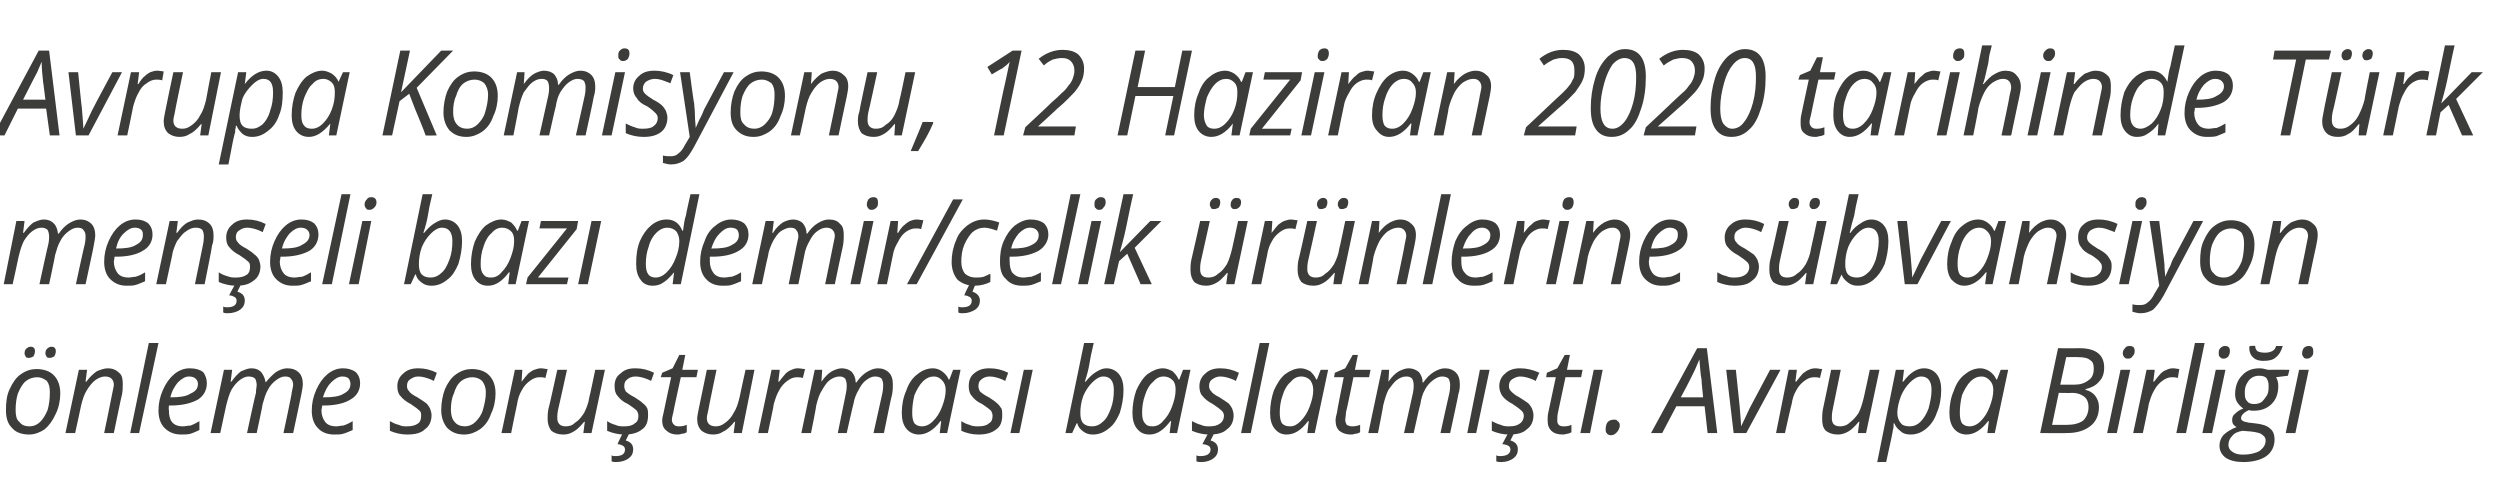
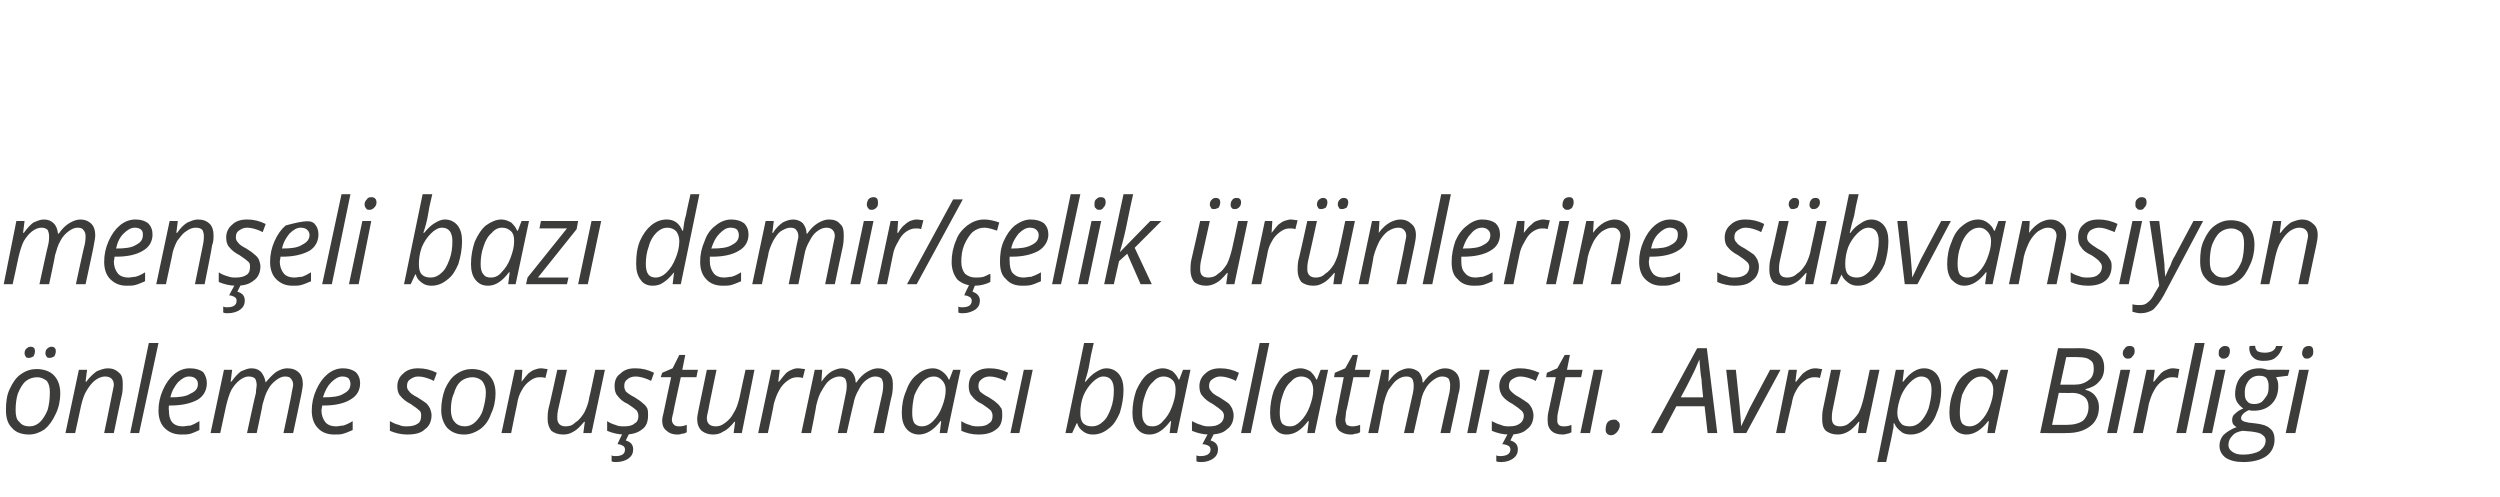
<svg xmlns="http://www.w3.org/2000/svg" version="1.1" width="336px" height="66.8px" viewBox="0 -6 336 66.8" style="top:-6px">
  <desc>Avrupa Komisyonu, 12 Haziran 2020 tarihinde Türk menşeli bazı demir çelik ürünlerine sübvansiyon önleme soruşturması</desc>
  <defs />
  <g id="Polygon48356">
    <path d="M 4.9 43.6 C 5.9 43.6 6.7 43.9 7.2 44.4 C 7.8 45 8.1 45.8 8.1 46.9 C 8.1 47.8 7.9 48.8 7.5 49.6 C 7.1 50.5 6.6 51.2 6 51.7 C 5.4 52.1 4.7 52.4 3.9 52.4 C 2.9 52.4 2.1 52.1 1.6 51.5 C 1 50.9 0.8 50.1 0.8 49.1 C 0.8 48.1 0.9 47.1 1.3 46.3 C 1.7 45.4 2.2 44.7 2.8 44.3 C 3.5 43.8 4.2 43.6 4.9 43.6 Z M 6.7 46.7 C 6.7 46.1 6.6 45.6 6.3 45.2 C 5.9 44.9 5.5 44.7 5 44.7 C 4.4 44.7 3.9 44.9 3.5 45.2 C 3 45.6 2.7 46.2 2.4 46.9 C 2.2 47.5 2.1 48.3 2.1 49.1 C 2.1 49.8 2.2 50.4 2.6 50.7 C 2.9 51.1 3.3 51.3 4 51.3 C 4.5 51.3 5 51.1 5.4 50.7 C 5.8 50.3 6.1 49.8 6.4 49.1 C 6.6 48.4 6.7 47.6 6.7 46.7 Z M 3.3 41.5 C 3.3 41.2 3.4 41 3.5 40.9 C 3.7 40.7 3.9 40.6 4.1 40.6 C 4.5 40.6 4.7 40.8 4.7 41.2 C 4.7 41.5 4.6 41.7 4.5 41.9 C 4.3 42 4.1 42.1 3.9 42.1 C 3.8 42.1 3.6 42.1 3.5 42 C 3.4 41.8 3.3 41.7 3.3 41.5 Z M 6.1 41.5 C 6.1 41.2 6.2 41 6.3 40.9 C 6.5 40.7 6.7 40.6 6.9 40.6 C 7.3 40.6 7.5 40.8 7.5 41.2 C 7.5 41.5 7.4 41.7 7.3 41.9 C 7.1 42 6.9 42.1 6.7 42.1 C 6.6 42.1 6.4 42.1 6.3 42 C 6.2 41.8 6.1 41.7 6.1 41.5 Z M 14 52.2 C 14 52.2 15.11 46.84 15.1 46.8 C 15.2 46.3 15.3 45.9 15.3 45.7 C 15.3 45.4 15.2 45.1 15 44.9 C 14.8 44.7 14.5 44.6 14.1 44.6 C 13.7 44.6 13.2 44.8 12.8 45.1 C 12.4 45.4 12 45.9 11.7 46.4 C 11.3 47 11.1 47.7 10.9 48.5 C 10.91 48.53 10.1 52.2 10.1 52.2 L 8.8 52.2 L 10.6 43.7 L 11.7 43.7 L 11.5 45.3 C 11.5 45.3 11.61 45.27 11.6 45.3 C 12.1 44.6 12.6 44.2 13 43.9 C 13.5 43.7 14 43.5 14.5 43.5 C 15.1 43.5 15.6 43.7 16 44.1 C 16.4 44.4 16.5 44.9 16.5 45.6 C 16.5 46 16.5 46.5 16.4 47 C 16.37 46.99 15.3 52.2 15.3 52.2 L 14 52.2 Z M 18.7 52.2 L 17.5 52.2 L 20 40.1 L 21.3 40.1 L 18.7 52.2 Z M 24.4 52.4 C 23.4 52.4 22.7 52.1 22.1 51.5 C 21.6 51 21.3 50.2 21.3 49.2 C 21.3 48.2 21.5 47.3 21.9 46.4 C 22.3 45.5 22.8 44.8 23.4 44.3 C 24 43.8 24.7 43.5 25.5 43.5 C 26.3 43.5 26.9 43.7 27.3 44 C 27.6 44.4 27.8 44.9 27.8 45.5 C 27.8 46.4 27.4 47.2 26.6 47.7 C 25.7 48.2 24.5 48.5 22.9 48.5 C 22.94 48.5 22.7 48.5 22.7 48.5 C 22.7 48.5 22.65 49.12 22.7 49.1 C 22.7 49.8 22.8 50.3 23.1 50.7 C 23.4 51.1 23.9 51.3 24.6 51.3 C 24.9 51.3 25.2 51.2 25.6 51.2 C 25.9 51.1 26.3 50.9 26.8 50.6 C 26.8 50.6 26.8 51.8 26.8 51.8 C 26.4 52 25.9 52.2 25.6 52.3 C 25.2 52.4 24.8 52.4 24.4 52.4 Z M 25.4 44.6 C 24.9 44.6 24.4 44.9 23.9 45.4 C 23.5 45.9 23.1 46.5 22.9 47.4 C 22.9 47.4 23 47.4 23 47.4 C 24.1 47.4 25 47.3 25.6 46.9 C 26.3 46.6 26.6 46.2 26.6 45.6 C 26.6 45.3 26.5 45.1 26.3 44.9 C 26.1 44.7 25.8 44.6 25.4 44.6 Z M 33.2 52.2 C 33.2 52.2 34.35 46.84 34.4 46.8 C 34.4 46.3 34.5 46 34.5 45.8 C 34.5 45.4 34.4 45.1 34.3 44.9 C 34.1 44.7 33.8 44.6 33.4 44.6 C 33 44.6 32.6 44.8 32.2 45.1 C 31.8 45.4 31.4 45.9 31.1 46.4 C 30.8 47 30.6 47.7 30.4 48.5 C 30.4 48.53 29.6 52.2 29.6 52.2 L 28.3 52.2 L 30.1 43.7 L 31.2 43.7 L 31 45.3 C 31 45.3 31.11 45.27 31.1 45.3 C 31.6 44.6 32 44.2 32.4 43.9 C 32.9 43.7 33.3 43.5 33.8 43.5 C 34.4 43.5 34.8 43.7 35.1 44 C 35.4 44.4 35.6 44.8 35.7 45.4 C 35.7 45.4 35.7 45.4 35.7 45.4 C 36.2 44.8 36.7 44.3 37.1 44 C 37.6 43.7 38.1 43.5 38.6 43.5 C 39.3 43.5 39.8 43.7 40.2 44.1 C 40.5 44.4 40.7 44.9 40.7 45.6 C 40.7 46 40.6 46.4 40.5 47 C 40.52 46.99 39.4 52.2 39.4 52.2 L 38.1 52.2 C 38.1 52.2 39.25 46.84 39.2 46.8 C 39.3 46.3 39.4 45.9 39.4 45.7 C 39.4 45.4 39.3 45.1 39.1 44.9 C 39 44.7 38.7 44.6 38.3 44.6 C 37.9 44.6 37.5 44.8 37.1 45.1 C 36.7 45.4 36.3 45.8 36 46.4 C 35.7 46.9 35.5 47.6 35.3 48.3 C 35.33 48.34 34.5 52.2 34.5 52.2 L 33.2 52.2 Z M 44.9 52.4 C 44 52.4 43.2 52.1 42.7 51.5 C 42.2 51 41.9 50.2 41.9 49.2 C 41.9 48.2 42.1 47.3 42.5 46.4 C 42.9 45.5 43.4 44.8 44 44.3 C 44.6 43.8 45.3 43.5 46.1 43.5 C 46.8 43.5 47.4 43.7 47.8 44 C 48.2 44.4 48.4 44.9 48.4 45.5 C 48.4 46.4 48 47.2 47.1 47.7 C 46.3 48.2 45.1 48.5 43.5 48.5 C 43.5 48.5 43.3 48.5 43.3 48.5 C 43.3 48.5 43.22 49.12 43.2 49.1 C 43.2 49.8 43.4 50.3 43.7 50.7 C 44 51.1 44.5 51.3 45.2 51.3 C 45.5 51.3 45.8 51.2 46.1 51.2 C 46.5 51.1 46.9 50.9 47.4 50.6 C 47.4 50.6 47.4 51.8 47.4 51.8 C 46.9 52 46.5 52.2 46.1 52.3 C 45.8 52.4 45.4 52.4 44.9 52.4 Z M 46 44.6 C 45.5 44.6 45 44.9 44.5 45.4 C 44 45.9 43.7 46.5 43.4 47.4 C 43.4 47.4 43.5 47.4 43.5 47.4 C 44.7 47.4 45.6 47.3 46.2 46.9 C 46.8 46.6 47.1 46.2 47.1 45.6 C 47.1 45.3 47 45.1 46.9 44.9 C 46.7 44.7 46.4 44.6 46 44.6 Z M 58 49.8 C 58 50.6 57.7 51.3 57.1 51.7 C 56.6 52.2 55.8 52.4 54.7 52.4 C 53.9 52.4 53.1 52.2 52.4 51.9 C 52.4 51.9 52.4 50.6 52.4 50.6 C 52.8 50.8 53.1 51 53.6 51.1 C 54 51.3 54.3 51.3 54.7 51.3 C 55.3 51.3 55.8 51.2 56.2 50.9 C 56.5 50.7 56.6 50.3 56.6 49.9 C 56.6 49.6 56.6 49.4 56.4 49.2 C 56.2 49 55.8 48.7 55.2 48.3 C 54.6 48 54.1 47.6 53.8 47.2 C 53.5 46.9 53.4 46.4 53.4 45.9 C 53.4 45.2 53.7 44.6 54.2 44.2 C 54.7 43.7 55.4 43.5 56.2 43.5 C 57.1 43.5 57.9 43.7 58.7 44.1 C 58.73 44.1 58.3 45.2 58.3 45.2 C 58.3 45.2 57.89 44.98 57.9 45 C 57.4 44.8 56.8 44.6 56.2 44.6 C 55.7 44.6 55.4 44.8 55.1 45 C 54.8 45.2 54.7 45.5 54.7 45.9 C 54.7 46.2 54.8 46.4 55 46.6 C 55.1 46.8 55.5 47.1 56.1 47.4 C 56.6 47.7 57 48 57.3 48.2 C 57.5 48.4 57.7 48.7 57.8 48.9 C 57.9 49.2 58 49.5 58 49.8 Z M 63.4 43.6 C 64.4 43.6 65.2 43.9 65.7 44.4 C 66.3 45 66.6 45.8 66.6 46.9 C 66.6 47.8 66.4 48.8 66 49.6 C 65.7 50.5 65.2 51.2 64.5 51.7 C 63.9 52.1 63.2 52.4 62.4 52.4 C 61.4 52.4 60.7 52.1 60.1 51.5 C 59.6 50.9 59.3 50.1 59.3 49.1 C 59.3 48.1 59.5 47.1 59.8 46.3 C 60.2 45.4 60.7 44.7 61.3 44.3 C 62 43.8 62.7 43.6 63.4 43.6 Z M 65.3 46.7 C 65.3 46.1 65.1 45.6 64.8 45.2 C 64.5 44.9 64 44.7 63.5 44.7 C 62.9 44.7 62.4 44.9 62 45.2 C 61.5 45.6 61.2 46.2 61 46.9 C 60.7 47.5 60.6 48.3 60.6 49.1 C 60.6 49.8 60.8 50.4 61.1 50.7 C 61.4 51.1 61.9 51.3 62.5 51.3 C 63 51.3 63.5 51.1 63.9 50.7 C 64.3 50.3 64.7 49.8 64.9 49.1 C 65.1 48.4 65.3 47.6 65.3 46.7 Z M 72.7 43.5 C 73 43.5 73.3 43.6 73.6 43.6 C 73.6 43.6 73.3 44.8 73.3 44.8 C 73 44.7 72.8 44.7 72.5 44.7 C 72 44.7 71.6 44.9 71.2 45.2 C 70.8 45.5 70.4 45.9 70.1 46.5 C 69.8 47 69.6 47.6 69.5 48.3 C 69.47 48.32 68.7 52.2 68.7 52.2 L 67.4 52.2 L 69.2 43.7 L 70.2 43.7 L 70.1 45.3 C 70.1 45.3 70.13 45.27 70.1 45.3 C 70.5 44.8 70.8 44.4 71 44.2 C 71.3 44 71.5 43.8 71.8 43.7 C 72.1 43.6 72.4 43.5 72.7 43.5 Z M 76.2 43.7 C 76.2 43.7 75.02 49.11 75 49.1 C 74.9 49.6 74.9 49.9 74.9 50.2 C 74.9 50.9 75.3 51.3 76 51.3 C 76.5 51.3 76.9 51.2 77.3 50.8 C 77.8 50.5 78.1 50.1 78.5 49.5 C 78.8 48.9 79.1 48.2 79.2 47.4 C 79.24 47.39 80 43.7 80 43.7 L 81.3 43.7 L 79.5 52.2 L 78.4 52.2 L 78.6 50.7 C 78.6 50.7 78.52 50.66 78.5 50.7 C 78 51.3 77.5 51.8 77.1 52 C 76.6 52.3 76.2 52.4 75.7 52.4 C 75 52.4 74.5 52.2 74.1 51.9 C 73.8 51.5 73.6 51 73.6 50.3 C 73.6 50 73.6 49.5 73.7 49 C 73.75 48.96 74.9 43.7 74.9 43.7 L 76.2 43.7 Z M 87.1 49.8 C 87.1 50.6 86.9 51.3 86.3 51.7 C 85.7 52.2 84.9 52.4 83.9 52.4 C 83.1 52.4 82.3 52.2 81.6 51.9 C 81.6 51.9 81.6 50.6 81.6 50.6 C 81.9 50.8 82.3 51 82.7 51.1 C 83.1 51.3 83.5 51.3 83.9 51.3 C 84.5 51.3 85 51.2 85.3 50.9 C 85.7 50.7 85.8 50.3 85.8 49.9 C 85.8 49.6 85.7 49.4 85.6 49.2 C 85.4 49 85 48.7 84.4 48.3 C 83.7 48 83.3 47.6 83 47.2 C 82.7 46.9 82.6 46.4 82.6 45.9 C 82.6 45.2 82.8 44.6 83.4 44.2 C 83.9 43.7 84.5 43.5 85.4 43.5 C 86.3 43.5 87.1 43.7 87.9 44.1 C 87.92 44.1 87.5 45.2 87.5 45.2 C 87.5 45.2 87.08 44.98 87.1 45 C 86.6 44.8 86 44.6 85.4 44.6 C 84.9 44.6 84.5 44.8 84.3 45 C 84 45.2 83.9 45.5 83.9 45.9 C 83.9 46.2 84 46.4 84.1 46.6 C 84.3 46.8 84.7 47.1 85.3 47.4 C 85.8 47.7 86.2 48 86.4 48.2 C 86.7 48.4 86.9 48.7 87 48.9 C 87.1 49.2 87.1 49.5 87.1 49.8 Z M 84.1 53.2 C 84.8 53.4 85.1 53.8 85.1 54.4 C 85.1 54.9 84.9 55.3 84.5 55.6 C 84.1 55.9 83.5 56.1 82.8 56.1 C 82.6 56.1 82.4 56.1 82.2 56 C 82.2 56 82.2 55.2 82.2 55.2 C 82.4 55.3 82.5 55.3 82.7 55.3 C 83.6 55.3 84 55 84 54.4 C 84 54.2 83.9 54 83.7 53.9 C 83.5 53.8 83.3 53.7 83 53.7 C 82.97 53.66 83.7 52.2 83.7 52.2 L 84.6 52.2 L 84.1 53.2 C 84.1 53.2 84.09 53.19 84.1 53.2 Z M 91.2 51.3 C 91.5 51.3 91.8 51.3 92.3 51.1 C 92.3 51.1 92.3 52.1 92.3 52.1 C 92.1 52.2 91.9 52.3 91.6 52.3 C 91.4 52.4 91.2 52.4 91 52.4 C 90.4 52.4 89.9 52.2 89.6 51.9 C 89.2 51.6 89 51.2 89 50.5 C 89 50.2 89.1 49.8 89.2 49.4 C 89.19 49.37 90.2 44.7 90.2 44.7 L 88.8 44.7 L 89 44.1 L 90.4 43.5 L 91.3 41.7 L 92.1 41.7 L 91.7 43.7 L 93.8 43.7 L 93.6 44.7 L 91.5 44.7 C 91.5 44.7 90.47 49.39 90.5 49.4 C 90.4 49.8 90.3 50.2 90.3 50.4 C 90.3 50.7 90.4 50.9 90.6 51.1 C 90.7 51.2 90.9 51.3 91.2 51.3 Z M 96.3 43.7 C 96.3 43.7 95.17 49.11 95.2 49.1 C 95.1 49.6 95 49.9 95 50.2 C 95 50.9 95.4 51.3 96.2 51.3 C 96.6 51.3 97 51.2 97.5 50.8 C 97.9 50.5 98.3 50.1 98.6 49.5 C 99 48.9 99.2 48.2 99.4 47.4 C 99.38 47.39 100.2 43.7 100.2 43.7 L 101.4 43.7 L 99.7 52.2 L 98.6 52.2 L 98.8 50.7 C 98.8 50.7 98.66 50.66 98.7 50.7 C 98.2 51.3 97.7 51.8 97.2 52 C 96.8 52.3 96.3 52.4 95.8 52.4 C 95.2 52.4 94.7 52.2 94.3 51.9 C 93.9 51.5 93.7 51 93.7 50.3 C 93.7 50 93.8 49.5 93.9 49 C 93.9 48.96 95 43.7 95 43.7 L 96.3 43.7 Z M 107.2 43.5 C 107.6 43.5 107.9 43.6 108.2 43.6 C 108.2 43.6 107.9 44.8 107.9 44.8 C 107.6 44.7 107.3 44.7 107.1 44.7 C 106.6 44.7 106.2 44.9 105.8 45.2 C 105.4 45.5 105 45.9 104.7 46.5 C 104.4 47 104.2 47.6 104 48.3 C 104.04 48.32 103.2 52.2 103.2 52.2 L 101.9 52.2 L 103.7 43.7 L 104.8 43.7 L 104.6 45.3 C 104.6 45.3 104.69 45.27 104.7 45.3 C 105.1 44.8 105.4 44.4 105.6 44.2 C 105.8 44 106.1 43.8 106.4 43.7 C 106.6 43.6 106.9 43.5 107.2 43.5 Z M 112.6 52.2 C 112.6 52.2 113.69 46.84 113.7 46.8 C 113.8 46.3 113.8 46 113.8 45.8 C 113.8 45.4 113.7 45.1 113.6 44.9 C 113.4 44.7 113.2 44.6 112.8 44.6 C 112.4 44.6 111.9 44.8 111.5 45.1 C 111.1 45.4 110.8 45.9 110.5 46.4 C 110.1 47 109.9 47.7 109.7 48.5 C 109.74 48.53 109 52.2 109 52.2 L 107.7 52.2 L 109.5 43.7 L 110.5 43.7 L 110.4 45.3 C 110.4 45.3 110.44 45.27 110.4 45.3 C 110.9 44.6 111.3 44.2 111.8 43.9 C 112.2 43.7 112.7 43.5 113.1 43.5 C 113.7 43.5 114.2 43.7 114.5 44 C 114.8 44.4 115 44.8 115 45.4 C 115 45.4 115.1 45.4 115.1 45.4 C 115.5 44.8 116 44.3 116.5 44 C 117 43.7 117.5 43.5 118 43.5 C 118.6 43.5 119.1 43.7 119.5 44.1 C 119.8 44.4 120 44.9 120 45.6 C 120 46 120 46.4 119.9 47 C 119.85 46.99 118.8 52.2 118.8 52.2 L 117.4 52.2 C 117.4 52.2 118.58 46.84 118.6 46.8 C 118.7 46.3 118.7 45.9 118.7 45.7 C 118.7 45.4 118.6 45.1 118.5 44.9 C 118.3 44.7 118 44.6 117.6 44.6 C 117.2 44.6 116.8 44.8 116.4 45.1 C 116 45.4 115.7 45.8 115.4 46.4 C 115.1 46.9 114.8 47.6 114.7 48.3 C 114.66 48.34 113.8 52.2 113.8 52.2 L 112.6 52.2 Z M 125.4 43.5 C 125.9 43.5 126.3 43.7 126.6 43.9 C 127 44.2 127.3 44.5 127.5 45 C 127.5 45.02 127.6 45 127.6 45 L 128.1 43.7 L 129.1 43.7 L 127.3 52.2 L 126.3 52.2 L 126.5 50.6 C 126.5 50.6 126.4 50.61 126.4 50.6 C 125.5 51.8 124.5 52.4 123.5 52.4 C 122.8 52.4 122.2 52.1 121.8 51.6 C 121.4 51.1 121.2 50.4 121.2 49.5 C 121.2 48.4 121.4 47.4 121.8 46.5 C 122.1 45.6 122.6 44.8 123.3 44.3 C 123.9 43.8 124.6 43.5 125.4 43.5 Z M 123.9 51.3 C 124.4 51.3 124.9 51.1 125.4 50.6 C 125.9 50.1 126.3 49.5 126.6 48.7 C 126.9 47.9 127.1 47.2 127.1 46.4 C 127.1 45.8 126.9 45.4 126.6 45.1 C 126.3 44.8 126 44.6 125.5 44.6 C 125 44.6 124.5 44.8 124 45.3 C 123.6 45.7 123.2 46.4 122.9 47.1 C 122.7 47.9 122.6 48.7 122.6 49.5 C 122.6 50.1 122.7 50.6 122.9 50.9 C 123.2 51.2 123.5 51.3 123.9 51.3 Z M 134.7 49.8 C 134.7 50.6 134.5 51.3 133.9 51.7 C 133.3 52.2 132.5 52.4 131.5 52.4 C 130.6 52.4 129.9 52.2 129.2 51.9 C 129.2 51.9 129.2 50.6 129.2 50.6 C 129.5 50.8 129.9 51 130.3 51.1 C 130.7 51.3 131.1 51.3 131.5 51.3 C 132.1 51.3 132.6 51.2 132.9 50.9 C 133.3 50.7 133.4 50.3 133.4 49.9 C 133.4 49.6 133.3 49.4 133.2 49.2 C 133 49 132.6 48.7 132 48.3 C 131.3 48 130.9 47.6 130.6 47.2 C 130.3 46.9 130.2 46.4 130.2 45.9 C 130.2 45.2 130.4 44.6 130.9 44.2 C 131.5 43.7 132.1 43.5 133 43.5 C 133.9 43.5 134.7 43.7 135.5 44.1 C 135.51 44.1 135.1 45.2 135.1 45.2 C 135.1 45.2 134.67 44.98 134.7 45 C 134.2 44.8 133.6 44.6 133 44.6 C 132.5 44.6 132.1 44.8 131.9 45 C 131.6 45.2 131.5 45.5 131.5 45.9 C 131.5 46.2 131.6 46.4 131.7 46.6 C 131.9 46.8 132.3 47.1 132.9 47.4 C 133.4 47.7 133.8 48 134 48.2 C 134.3 48.4 134.4 48.7 134.6 48.9 C 134.7 49.2 134.7 49.5 134.7 49.8 Z M 137 52.2 L 135.8 52.2 L 137.6 43.7 L 138.8 43.7 L 137 52.2 Z M 146.9 52.4 C 146.4 52.4 146 52.3 145.6 52 C 145.2 51.7 144.9 51.4 144.8 50.9 C 144.76 50.91 144.7 50.9 144.7 50.9 L 144.1 52.2 L 143.2 52.2 L 145.7 40.1 C 145.7 40.1 147 40.09 147 40.1 C 146.7 41.3 146.5 42.3 146.4 43 C 146.3 43.6 146.1 44.4 145.8 45.3 C 145.8 45.3 145.9 45.3 145.9 45.3 C 146.4 44.7 146.8 44.3 147.3 44 C 147.8 43.7 148.2 43.5 148.7 43.5 C 149.4 43.5 150 43.8 150.4 44.3 C 150.8 44.8 151 45.5 151 46.4 C 151 47.5 150.8 48.5 150.5 49.5 C 150.1 50.4 149.7 51.1 149 51.6 C 148.4 52.1 147.7 52.4 146.9 52.4 Z M 149.7 46.4 C 149.7 45.2 149.2 44.6 148.3 44.6 C 147.8 44.6 147.3 44.9 146.8 45.4 C 146.3 45.9 145.9 46.5 145.6 47.2 C 145.3 48 145.2 48.8 145.2 49.5 C 145.2 50.1 145.3 50.6 145.6 50.9 C 145.9 51.2 146.3 51.3 146.8 51.3 C 147.3 51.3 147.8 51.1 148.2 50.7 C 148.7 50.3 149 49.7 149.3 48.9 C 149.6 48.1 149.7 47.3 149.7 46.4 C 149.7 46.4 149.7 46.4 149.7 46.4 Z M 156.3 43.5 C 156.8 43.5 157.2 43.7 157.6 43.9 C 157.9 44.2 158.2 44.5 158.4 45 C 158.43 45.02 158.5 45 158.5 45 L 159 43.7 L 160 43.7 L 158.2 52.2 L 157.2 52.2 L 157.4 50.6 C 157.4 50.6 157.34 50.61 157.3 50.6 C 156.4 51.8 155.5 52.4 154.5 52.4 C 153.7 52.4 153.2 52.1 152.8 51.6 C 152.4 51.1 152.2 50.4 152.2 49.5 C 152.2 48.4 152.4 47.4 152.7 46.5 C 153.1 45.6 153.6 44.8 154.2 44.3 C 154.9 43.8 155.6 43.5 156.3 43.5 Z M 154.9 51.3 C 155.4 51.3 155.9 51.1 156.3 50.6 C 156.8 50.1 157.2 49.5 157.5 48.7 C 157.8 47.9 158 47.2 158 46.4 C 158 45.8 157.9 45.4 157.6 45.1 C 157.3 44.8 156.9 44.6 156.4 44.6 C 155.9 44.6 155.4 44.8 155 45.3 C 154.5 45.7 154.1 46.4 153.9 47.1 C 153.6 47.9 153.5 48.7 153.5 49.5 C 153.5 50.1 153.6 50.6 153.9 50.9 C 154.1 51.2 154.4 51.3 154.9 51.3 Z M 165.8 49.8 C 165.8 50.6 165.5 51.3 164.9 51.7 C 164.4 52.2 163.6 52.4 162.5 52.4 C 161.7 52.4 160.9 52.2 160.2 51.9 C 160.2 51.9 160.2 50.6 160.2 50.6 C 160.6 50.8 161 51 161.4 51.1 C 161.8 51.3 162.2 51.3 162.5 51.3 C 163.2 51.3 163.6 51.2 164 50.9 C 164.3 50.7 164.5 50.3 164.5 49.9 C 164.5 49.6 164.4 49.4 164.2 49.2 C 164 49 163.6 48.7 163 48.3 C 162.4 48 161.9 47.6 161.6 47.2 C 161.3 46.9 161.2 46.4 161.2 45.9 C 161.2 45.2 161.5 44.6 162 44.2 C 162.5 43.7 163.2 43.5 164 43.5 C 164.9 43.5 165.7 43.7 166.5 44.1 C 166.55 44.1 166.1 45.2 166.1 45.2 C 166.1 45.2 165.71 44.98 165.7 45 C 165.2 44.8 164.6 44.6 164 44.6 C 163.5 44.6 163.2 44.8 162.9 45 C 162.6 45.2 162.5 45.5 162.5 45.9 C 162.5 46.2 162.6 46.4 162.8 46.6 C 162.9 46.8 163.3 47.1 163.9 47.4 C 164.4 47.7 164.8 48 165.1 48.2 C 165.3 48.4 165.5 48.7 165.6 48.9 C 165.7 49.2 165.8 49.5 165.8 49.8 Z M 162.7 53.2 C 163.4 53.4 163.7 53.8 163.7 54.4 C 163.7 54.9 163.5 55.3 163.1 55.6 C 162.7 55.9 162.1 56.1 161.5 56.1 C 161.3 56.1 161 56.1 160.8 56 C 160.8 56 160.8 55.2 160.8 55.2 C 161 55.3 161.2 55.3 161.3 55.3 C 162.2 55.3 162.7 55 162.7 54.4 C 162.7 54.2 162.6 54 162.4 53.9 C 162.2 53.8 161.9 53.7 161.6 53.7 C 161.6 53.66 162.4 52.2 162.4 52.2 L 163.2 52.2 L 162.7 53.2 C 162.7 53.2 162.72 53.19 162.7 53.2 Z M 168.1 52.2 L 166.8 52.2 L 169.3 40.1 L 170.6 40.1 L 168.1 52.2 Z M 174.8 43.5 C 175.3 43.5 175.7 43.7 176.1 43.9 C 176.4 44.2 176.7 44.5 176.9 45 C 176.93 45.02 177 45 177 45 L 177.5 43.7 L 178.5 43.7 L 176.7 52.2 L 175.7 52.2 L 175.9 50.6 C 175.9 50.6 175.83 50.61 175.8 50.6 C 174.9 51.8 174 52.4 172.9 52.4 C 172.2 52.4 171.7 52.1 171.3 51.6 C 170.9 51.1 170.7 50.4 170.7 49.5 C 170.7 48.4 170.9 47.4 171.2 46.5 C 171.6 45.6 172.1 44.8 172.7 44.3 C 173.4 43.8 174.1 43.5 174.8 43.5 Z M 173.4 51.3 C 173.9 51.3 174.3 51.1 174.8 50.6 C 175.3 50.1 175.7 49.5 176 48.7 C 176.3 47.9 176.5 47.2 176.5 46.4 C 176.5 45.8 176.3 45.4 176.1 45.1 C 175.8 44.8 175.4 44.6 174.9 44.6 C 174.4 44.6 173.9 44.8 173.5 45.3 C 173 45.7 172.6 46.4 172.4 47.1 C 172.1 47.9 172 48.7 172 49.5 C 172 50.1 172.1 50.6 172.3 50.9 C 172.6 51.2 172.9 51.3 173.4 51.3 Z M 181.7 51.3 C 181.9 51.3 182.3 51.3 182.8 51.1 C 182.8 51.1 182.8 52.1 182.8 52.1 C 182.6 52.2 182.4 52.3 182.1 52.3 C 181.9 52.4 181.7 52.4 181.5 52.4 C 180.9 52.4 180.4 52.2 180 51.9 C 179.7 51.6 179.5 51.2 179.5 50.5 C 179.5 50.2 179.6 49.8 179.7 49.4 C 179.66 49.37 180.6 44.7 180.6 44.7 L 179.3 44.7 L 179.4 44.1 L 180.8 43.5 L 181.8 41.7 L 182.5 41.7 L 182.1 43.7 L 184.2 43.7 L 184 44.7 L 181.9 44.7 C 181.9 44.7 180.95 49.39 180.9 49.4 C 180.9 49.8 180.8 50.2 180.8 50.4 C 180.8 50.7 180.9 50.9 181 51.1 C 181.2 51.2 181.4 51.3 181.7 51.3 Z M 188.7 52.2 C 188.7 52.2 189.88 46.84 189.9 46.8 C 190 46.3 190 46 190 45.8 C 190 45.4 189.9 45.1 189.8 44.9 C 189.6 44.7 189.4 44.6 189 44.6 C 188.5 44.6 188.1 44.8 187.7 45.1 C 187.3 45.4 187 45.9 186.6 46.4 C 186.3 47 186.1 47.7 185.9 48.5 C 185.93 48.53 185.2 52.2 185.2 52.2 L 183.9 52.2 L 185.7 43.7 L 186.7 43.7 L 186.6 45.3 C 186.6 45.3 186.63 45.27 186.6 45.3 C 187.1 44.6 187.5 44.2 188 43.9 C 188.4 43.7 188.9 43.5 189.3 43.5 C 189.9 43.5 190.3 43.7 190.7 44 C 191 44.4 191.2 44.8 191.2 45.4 C 191.2 45.4 191.3 45.4 191.3 45.4 C 191.7 44.8 192.2 44.3 192.7 44 C 193.2 43.7 193.7 43.5 194.2 43.5 C 194.8 43.5 195.3 43.7 195.7 44.1 C 196 44.4 196.2 44.9 196.2 45.6 C 196.2 46 196.2 46.4 196 47 C 196.04 46.99 194.9 52.2 194.9 52.2 L 193.6 52.2 C 193.6 52.2 194.77 46.84 194.8 46.8 C 194.9 46.3 194.9 45.9 194.9 45.7 C 194.9 45.4 194.8 45.1 194.7 44.9 C 194.5 44.7 194.2 44.6 193.8 44.6 C 193.4 44.6 193 44.8 192.6 45.1 C 192.2 45.4 191.8 45.8 191.5 46.4 C 191.2 46.9 191 47.6 190.9 48.3 C 190.85 48.34 190 52.2 190 52.2 L 188.7 52.2 Z M 198.4 52.2 L 197.2 52.2 L 198.9 43.7 L 200.2 43.7 L 198.4 52.2 Z M 206.1 49.8 C 206.1 50.6 205.8 51.3 205.2 51.7 C 204.7 52.2 203.9 52.4 202.8 52.4 C 202 52.4 201.2 52.2 200.5 51.9 C 200.5 51.9 200.5 50.6 200.5 50.6 C 200.9 50.8 201.3 51 201.7 51.1 C 202.1 51.3 202.5 51.3 202.8 51.3 C 203.5 51.3 203.9 51.2 204.3 50.9 C 204.6 50.7 204.8 50.3 204.8 49.9 C 204.8 49.6 204.7 49.4 204.5 49.2 C 204.3 49 203.9 48.7 203.3 48.3 C 202.7 48 202.2 47.6 201.9 47.2 C 201.7 46.9 201.5 46.4 201.5 45.9 C 201.5 45.2 201.8 44.6 202.3 44.2 C 202.8 43.7 203.5 43.5 204.3 43.5 C 205.2 43.5 206 43.7 206.9 44.1 C 206.85 44.1 206.4 45.2 206.4 45.2 C 206.4 45.2 206.01 44.98 206 45 C 205.5 44.8 204.9 44.6 204.3 44.6 C 203.9 44.6 203.5 44.8 203.2 45 C 202.9 45.2 202.8 45.5 202.8 45.9 C 202.8 46.2 202.9 46.4 203.1 46.6 C 203.3 46.8 203.6 47.1 204.2 47.4 C 204.7 47.7 205.1 48 205.4 48.2 C 205.6 48.4 205.8 48.7 205.9 48.9 C 206 49.2 206.1 49.5 206.1 49.8 Z M 203 53.2 C 203.7 53.4 204 53.8 204 54.4 C 204 54.9 203.8 55.3 203.4 55.6 C 203 55.9 202.4 56.1 201.8 56.1 C 201.6 56.1 201.3 56.1 201.1 56 C 201.1 56 201.1 55.2 201.1 55.2 C 201.3 55.3 201.5 55.3 201.6 55.3 C 202.5 55.3 203 55 203 54.4 C 203 54.2 202.9 54 202.7 53.9 C 202.5 53.8 202.2 53.7 201.9 53.7 C 201.91 53.66 202.7 52.2 202.7 52.2 L 203.5 52.2 L 203 53.2 C 203 53.2 203.03 53.19 203 53.2 Z M 210.1 51.3 C 210.4 51.3 210.8 51.3 211.2 51.1 C 211.2 51.1 211.2 52.1 211.2 52.1 C 211 52.2 210.8 52.3 210.6 52.3 C 210.3 52.4 210.1 52.4 210 52.4 C 209.3 52.4 208.8 52.2 208.5 51.9 C 208.2 51.6 208 51.2 208 50.5 C 208 50.2 208 49.8 208.1 49.4 C 208.12 49.37 209.1 44.7 209.1 44.7 L 207.8 44.7 L 207.9 44.1 L 209.3 43.5 L 210.3 41.7 L 211 41.7 L 210.6 43.7 L 212.7 43.7 L 212.5 44.7 L 210.4 44.7 C 210.4 44.7 209.41 49.39 209.4 49.4 C 209.3 49.8 209.3 50.2 209.3 50.4 C 209.3 50.7 209.3 50.9 209.5 51.1 C 209.6 51.2 209.8 51.3 210.1 51.3 Z M 213.7 52.2 L 212.4 52.2 L 214.2 43.7 L 215.4 43.7 L 213.7 52.2 Z M 215.8 51.7 C 215.8 51.3 215.9 50.9 216.1 50.7 C 216.3 50.5 216.6 50.4 216.9 50.4 C 217.1 50.4 217.3 50.4 217.4 50.6 C 217.6 50.7 217.7 50.9 217.7 51.2 C 217.7 51.5 217.5 51.9 217.3 52.1 C 217.1 52.3 216.9 52.5 216.5 52.5 C 216.3 52.5 216.1 52.4 216 52.3 C 215.8 52.1 215.8 51.9 215.8 51.7 Z M 229.1 48.6 L 225.3 48.6 L 223.4 52.2 L 221.9 52.2 L 228.1 40.8 L 229.4 40.8 L 230.8 52.2 L 229.5 52.2 L 229.1 48.6 Z M 228.9 47.4 C 228.9 47.4 228.65 45.05 228.7 45.1 C 228.5 44.1 228.5 43.2 228.4 42.3 C 228.2 42.8 228 43.2 227.8 43.7 C 227.6 44.1 227 45.4 225.9 47.4 C 225.91 47.39 228.9 47.4 228.9 47.4 Z M 233 52.2 L 232 43.7 L 233.3 43.7 C 233.3 43.7 233.81 48.47 233.8 48.5 C 233.9 49.8 234 50.8 234 51.3 C 234 51.3 234 51.3 234 51.3 C 234.7 49.9 235.1 48.9 235.4 48.4 C 235.41 48.4 237.9 43.7 237.9 43.7 L 239.3 43.7 L 234.7 52.2 L 233 52.2 Z M 244 43.5 C 244.3 43.5 244.6 43.6 244.9 43.6 C 244.9 43.6 244.6 44.8 244.6 44.8 C 244.3 44.7 244.1 44.7 243.8 44.7 C 243.3 44.7 242.9 44.9 242.5 45.2 C 242.1 45.5 241.7 45.9 241.4 46.5 C 241.1 47 240.9 47.6 240.8 48.3 C 240.76 48.32 239.9 52.2 239.9 52.2 L 238.7 52.2 L 240.4 43.7 L 241.5 43.7 L 241.3 45.3 C 241.3 45.3 241.41 45.27 241.4 45.3 C 241.8 44.8 242.1 44.4 242.3 44.2 C 242.6 44 242.8 43.8 243.1 43.7 C 243.3 43.6 243.6 43.5 244 43.5 Z M 247.4 43.7 C 247.4 43.7 246.3 49.11 246.3 49.1 C 246.2 49.6 246.2 49.9 246.2 50.2 C 246.2 50.9 246.5 51.3 247.3 51.3 C 247.7 51.3 248.2 51.2 248.6 50.8 C 249 50.5 249.4 50.1 249.8 49.5 C 250.1 48.9 250.3 48.2 250.5 47.4 C 250.52 47.39 251.3 43.7 251.3 43.7 L 252.6 43.7 L 250.8 52.2 L 249.7 52.2 L 249.9 50.7 C 249.9 50.7 249.8 50.66 249.8 50.7 C 249.3 51.3 248.8 51.8 248.4 52 C 247.9 52.3 247.4 52.4 247 52.4 C 246.3 52.4 245.8 52.2 245.4 51.9 C 245 51.5 244.9 51 244.9 50.3 C 244.9 50 244.9 49.5 245 49 C 245.03 48.96 246.1 43.7 246.1 43.7 L 247.4 43.7 Z M 256.8 52.4 C 256.3 52.4 255.8 52.3 255.5 52 C 255.1 51.7 254.8 51.4 254.6 50.9 C 254.6 50.91 254.5 50.9 254.5 50.9 C 254.5 50.9 254.49 51.21 254.5 51.2 C 254.5 51.3 254.5 51.5 254.4 51.8 C 254.4 52 254.1 53.4 253.5 56.1 C 253.54 56.09 252.3 56.1 252.3 56.1 L 254.8 43.7 L 255.9 43.7 L 255.7 45.3 C 255.7 45.3 255.76 45.31 255.8 45.3 C 256.7 44.1 257.6 43.5 258.6 43.5 C 259.3 43.5 259.9 43.8 260.3 44.3 C 260.7 44.8 260.9 45.5 260.9 46.4 C 260.9 47.5 260.7 48.6 260.3 49.5 C 260 50.4 259.5 51.1 258.9 51.6 C 258.3 52.1 257.6 52.4 256.8 52.4 Z M 259.6 46.4 C 259.6 45.2 259.1 44.6 258.2 44.6 C 257.7 44.6 257.2 44.9 256.7 45.4 C 256.2 45.9 255.8 46.5 255.5 47.2 C 255.2 48 255 48.8 255 49.5 C 255 50.1 255.2 50.6 255.5 50.9 C 255.7 51.2 256.2 51.3 256.7 51.3 C 257.2 51.3 257.7 51.1 258.1 50.7 C 258.5 50.3 258.9 49.7 259.2 48.9 C 259.4 48.1 259.6 47.3 259.6 46.4 C 259.6 46.4 259.6 46.4 259.6 46.4 Z M 266.2 43.5 C 266.6 43.5 267.1 43.7 267.4 43.9 C 267.8 44.2 268.1 44.5 268.3 45 C 268.29 45.02 268.4 45 268.4 45 L 268.9 43.7 L 269.9 43.7 L 268.1 52.2 L 267.1 52.2 L 267.3 50.6 C 267.3 50.6 267.2 50.61 267.2 50.6 C 266.3 51.8 265.3 52.4 264.3 52.4 C 263.6 52.4 263 52.1 262.6 51.6 C 262.2 51.1 262 50.4 262 49.5 C 262 48.4 262.2 47.4 262.6 46.5 C 262.9 45.6 263.4 44.8 264.1 44.3 C 264.7 43.8 265.4 43.5 266.2 43.5 Z M 264.7 51.3 C 265.2 51.3 265.7 51.1 266.2 50.6 C 266.7 50.1 267.1 49.5 267.4 48.7 C 267.7 47.9 267.9 47.2 267.9 46.4 C 267.9 45.8 267.7 45.4 267.4 45.1 C 267.1 44.8 266.8 44.6 266.3 44.6 C 265.8 44.6 265.3 44.8 264.8 45.3 C 264.4 45.7 264 46.4 263.7 47.1 C 263.5 47.9 263.4 48.7 263.4 49.5 C 263.4 50.1 263.5 50.6 263.7 50.9 C 264 51.2 264.3 51.3 264.7 51.3 Z M 279.5 40.8 C 281.7 40.8 282.8 41.7 282.8 43.4 C 282.8 44.2 282.6 44.8 282.1 45.3 C 281.7 45.8 281.1 46.1 280.3 46.3 C 280.3 46.3 280.3 46.4 280.3 46.4 C 280.8 46.5 281.3 46.8 281.6 47.2 C 281.9 47.6 282.1 48.1 282.1 48.7 C 282.1 49.8 281.7 50.7 280.9 51.3 C 280.1 51.9 279.1 52.2 277.8 52.2 C 277.79 52.24 274.2 52.2 274.2 52.2 L 276.6 40.8 C 276.6 40.8 279.49 40.82 279.5 40.8 Z M 276.9 45.7 C 276.9 45.7 278.81 45.71 278.8 45.7 C 279.6 45.7 280.2 45.5 280.7 45.1 C 281.2 44.8 281.4 44.2 281.4 43.6 C 281.4 43 281.3 42.6 280.9 42.4 C 280.6 42.1 280 42 279.3 42 C 279.32 41.97 277.7 42 277.7 42 L 276.9 45.7 Z M 275.8 51.1 C 275.8 51.1 277.82 51.11 277.8 51.1 C 278.7 51.1 279.5 50.9 280 50.5 C 280.4 50.1 280.7 49.5 280.7 48.7 C 280.7 48.1 280.5 47.6 280.1 47.3 C 279.7 47 279.2 46.8 278.5 46.8 C 278.48 46.84 276.7 46.8 276.7 46.8 L 275.8 51.1 Z M 284.5 52.2 L 283.2 52.2 L 285 43.7 L 286.3 43.7 L 284.5 52.2 Z M 285.3 41.5 C 285.3 41.2 285.4 41 285.6 40.8 C 285.7 40.6 285.9 40.5 286.2 40.5 C 286.7 40.5 286.9 40.7 286.9 41.2 C 286.9 41.5 286.8 41.7 286.6 41.9 C 286.5 42.1 286.3 42.2 286 42.2 C 285.8 42.2 285.7 42.2 285.5 42 C 285.4 41.9 285.3 41.7 285.3 41.5 Z M 292 43.5 C 292.4 43.5 292.7 43.6 292.9 43.6 C 292.9 43.6 292.7 44.8 292.7 44.8 C 292.4 44.7 292.1 44.7 291.9 44.7 C 291.4 44.7 291 44.9 290.6 45.2 C 290.2 45.5 289.8 45.9 289.5 46.5 C 289.2 47 289 47.6 288.8 48.3 C 288.83 48.32 288 52.2 288 52.2 L 286.7 52.2 L 288.5 43.7 L 289.6 43.7 L 289.4 45.3 C 289.4 45.3 289.49 45.27 289.5 45.3 C 289.9 44.8 290.2 44.4 290.4 44.2 C 290.6 44 290.9 43.8 291.2 43.7 C 291.4 43.6 291.7 43.5 292 43.5 Z M 293.8 52.2 L 292.5 52.2 L 295 40.1 L 296.3 40.1 L 293.8 52.2 Z M 297.3 52.2 L 296 52.2 L 297.8 43.7 L 299.1 43.7 L 297.3 52.2 Z M 298.2 41.5 C 298.2 41.2 298.2 41 298.4 40.8 C 298.6 40.6 298.8 40.5 299 40.5 C 299.5 40.5 299.7 40.7 299.7 41.2 C 299.7 41.5 299.6 41.7 299.5 41.9 C 299.3 42.1 299.1 42.2 298.9 42.2 C 298.7 42.2 298.5 42.2 298.4 42 C 298.2 41.9 298.2 41.7 298.2 41.5 Z M 307.7 43.7 L 307.5 44.5 C 307.5 44.5 305.87 44.7 305.9 44.7 C 306.1 45 306.2 45.4 306.2 45.9 C 306.2 46.9 305.9 47.7 305.3 48.3 C 304.7 48.9 303.9 49.2 302.9 49.2 C 302.6 49.2 302.4 49.2 302.3 49.1 C 301.6 49.4 301.2 49.8 301.2 50.2 C 301.2 50.4 301.3 50.5 301.5 50.6 C 301.6 50.7 301.9 50.7 302.2 50.8 C 302.2 50.8 303.1 50.9 303.1 50.9 C 304 51 304.7 51.2 305.1 51.6 C 305.5 51.9 305.7 52.4 305.7 53.1 C 305.7 54 305.3 54.8 304.6 55.3 C 303.9 55.8 302.8 56.1 301.5 56.1 C 300.5 56.1 299.7 55.9 299.1 55.5 C 298.6 55.1 298.3 54.6 298.3 53.9 C 298.3 53.3 298.5 52.9 298.8 52.5 C 299.2 52.1 299.8 51.7 300.6 51.4 C 300.2 51.2 300 50.9 300 50.5 C 300 50.1 300.1 49.8 300.4 49.6 C 300.7 49.3 301 49.1 301.5 48.9 C 301.2 48.7 300.9 48.4 300.7 48.1 C 300.5 47.8 300.4 47.4 300.4 47 C 300.4 46 300.7 45.1 301.3 44.5 C 301.9 43.8 302.7 43.5 303.7 43.5 C 304.1 43.5 304.4 43.6 304.8 43.7 C 304.84 43.68 307.7 43.7 307.7 43.7 Z M 299.5 53.8 C 299.5 54.2 299.7 54.5 300 54.7 C 300.4 55 300.8 55.1 301.5 55.1 C 302.4 55.1 303.2 54.9 303.7 54.6 C 304.2 54.2 304.5 53.8 304.5 53.2 C 304.5 52.8 304.3 52.6 304 52.4 C 303.8 52.2 303.3 52.1 302.6 52 C 302.6 52 301.4 51.9 301.4 51.9 C 300.8 52 300.3 52.2 300 52.6 C 299.7 52.9 299.5 53.3 299.5 53.8 Z M 301.7 46.9 C 301.7 47.4 301.8 47.7 302 47.9 C 302.2 48.2 302.5 48.3 303 48.3 C 303.4 48.3 303.7 48.2 304 48 C 304.3 47.7 304.5 47.4 304.7 47.1 C 304.9 46.7 304.9 46.3 304.9 45.8 C 304.9 45.4 304.8 45.1 304.6 44.8 C 304.4 44.6 304.1 44.5 303.6 44.5 C 303.2 44.5 302.9 44.6 302.6 44.8 C 302.3 45 302.1 45.3 301.9 45.7 C 301.7 46.1 301.7 46.5 301.7 46.9 Z M 306.8 40.5 C 306.6 41.2 306.3 41.7 305.9 42 C 305.5 42.4 304.9 42.5 304.2 42.5 C 303.7 42.5 303.2 42.4 302.9 42.1 C 302.5 41.8 302.3 41.3 302.3 40.8 C 302.35 40.79 302.3 40.6 302.3 40.6 L 302.4 40.5 C 302.4 40.5 303.11 40.45 303.1 40.5 C 303.1 40.8 303.2 41 303.4 41.2 C 303.6 41.3 303.9 41.4 304.4 41.4 C 305.2 41.4 305.8 41.1 305.9 40.5 C 305.9 40.5 306.8 40.5 306.8 40.5 Z M 308.5 52.2 L 307.2 52.2 L 309 43.7 L 310.3 43.7 L 308.5 52.2 Z M 309.4 41.5 C 309.4 41.2 309.5 41 309.6 40.8 C 309.8 40.6 310 40.5 310.3 40.5 C 310.7 40.5 310.9 40.7 310.9 41.2 C 310.9 41.5 310.9 41.7 310.7 41.9 C 310.5 42.1 310.3 42.2 310.1 42.2 C 309.9 42.2 309.7 42.2 309.6 42 C 309.5 41.9 309.4 41.7 309.4 41.5 Z " stroke="none" fill="#3c3c3b" />
  </g>
  <g id="Polygon48355">
-     <path d="M 5.3 32.2 C 5.3 32.2 6.46 26.84 6.5 26.8 C 6.6 26.3 6.6 26 6.6 25.8 C 6.6 25.4 6.5 25.1 6.4 24.9 C 6.2 24.7 5.9 24.6 5.6 24.6 C 5.1 24.6 4.7 24.8 4.3 25.1 C 3.9 25.4 3.5 25.9 3.2 26.4 C 2.9 27 2.7 27.7 2.5 28.5 C 2.51 28.53 1.7 32.2 1.7 32.2 L 0.5 32.2 L 2.2 23.7 L 3.3 23.7 L 3.1 25.3 C 3.1 25.3 3.22 25.27 3.2 25.3 C 3.7 24.6 4.1 24.2 4.5 23.9 C 5 23.7 5.4 23.5 5.9 23.5 C 6.5 23.5 6.9 23.7 7.2 24 C 7.6 24.4 7.7 24.8 7.8 25.4 C 7.8 25.4 7.9 25.4 7.9 25.4 C 8.3 24.8 8.8 24.3 9.3 24 C 9.8 23.7 10.3 23.5 10.8 23.5 C 11.4 23.5 11.9 23.7 12.3 24.1 C 12.6 24.4 12.8 24.9 12.8 25.6 C 12.8 26 12.7 26.4 12.6 27 C 12.63 26.99 11.5 32.2 11.5 32.2 L 10.2 32.2 C 10.2 32.2 11.35 26.84 11.4 26.8 C 11.5 26.3 11.5 25.9 11.5 25.7 C 11.5 25.4 11.4 25.1 11.2 24.9 C 11.1 24.7 10.8 24.6 10.4 24.6 C 10 24.6 9.6 24.8 9.2 25.1 C 8.8 25.4 8.4 25.8 8.1 26.4 C 7.8 26.9 7.6 27.6 7.4 28.3 C 7.43 28.34 6.6 32.2 6.6 32.2 L 5.3 32.2 Z M 17 32.4 C 16.1 32.4 15.4 32.1 14.8 31.5 C 14.3 31 14 30.2 14 29.2 C 14 28.2 14.2 27.3 14.6 26.4 C 15 25.5 15.5 24.8 16.1 24.3 C 16.7 23.8 17.4 23.5 18.2 23.5 C 19 23.5 19.5 23.7 19.9 24 C 20.3 24.4 20.5 24.9 20.5 25.5 C 20.5 26.4 20.1 27.2 19.2 27.7 C 18.4 28.2 17.2 28.5 15.6 28.5 C 15.61 28.5 15.4 28.5 15.4 28.5 C 15.4 28.5 15.33 29.12 15.3 29.1 C 15.3 29.8 15.5 30.3 15.8 30.7 C 16.1 31.1 16.6 31.3 17.3 31.3 C 17.6 31.3 17.9 31.2 18.2 31.2 C 18.6 31.1 19 30.9 19.5 30.6 C 19.5 30.6 19.5 31.8 19.5 31.8 C 19 32 18.6 32.2 18.2 32.3 C 17.9 32.4 17.5 32.4 17 32.4 Z M 18.1 24.6 C 17.6 24.6 17.1 24.9 16.6 25.4 C 16.1 25.9 15.8 26.5 15.6 27.4 C 15.6 27.4 15.6 27.4 15.6 27.4 C 16.8 27.4 17.7 27.3 18.3 26.9 C 18.9 26.6 19.2 26.2 19.2 25.6 C 19.2 25.3 19.2 25.1 19 24.9 C 18.8 24.7 18.5 24.6 18.1 24.6 Z M 26.2 32.2 C 26.2 32.2 27.28 26.84 27.3 26.8 C 27.4 26.3 27.4 25.9 27.4 25.7 C 27.4 25.4 27.3 25.1 27.2 24.9 C 27 24.7 26.7 24.6 26.3 24.6 C 25.8 24.6 25.4 24.8 25 25.1 C 24.5 25.4 24.2 25.9 23.8 26.4 C 23.5 27 23.2 27.7 23.1 28.5 C 23.08 28.53 22.3 32.2 22.3 32.2 L 21 32.2 L 22.8 23.7 L 23.9 23.7 L 23.7 25.3 C 23.7 25.3 23.79 25.27 23.8 25.3 C 24.3 24.6 24.7 24.2 25.2 23.9 C 25.7 23.7 26.1 23.5 26.6 23.5 C 27.3 23.5 27.8 23.7 28.2 24.1 C 28.5 24.4 28.7 24.9 28.7 25.6 C 28.7 26 28.7 26.5 28.5 27 C 28.55 26.99 27.5 32.2 27.5 32.2 L 26.2 32.2 Z M 35 29.8 C 35 30.6 34.7 31.3 34.1 31.7 C 33.5 32.2 32.8 32.4 31.7 32.4 C 30.9 32.4 30.1 32.2 29.4 31.9 C 29.4 31.9 29.4 30.6 29.4 30.6 C 29.7 30.8 30.1 31 30.5 31.1 C 31 31.3 31.3 31.3 31.7 31.3 C 32.3 31.3 32.8 31.2 33.2 30.9 C 33.5 30.7 33.6 30.3 33.6 29.9 C 33.6 29.6 33.6 29.4 33.4 29.2 C 33.2 29 32.8 28.7 32.2 28.3 C 31.6 28 31.1 27.6 30.8 27.2 C 30.5 26.9 30.4 26.4 30.4 25.9 C 30.4 25.2 30.7 24.6 31.2 24.2 C 31.7 23.7 32.4 23.5 33.2 23.5 C 34.1 23.5 34.9 23.7 35.7 24.1 C 35.73 24.1 35.3 25.2 35.3 25.2 C 35.3 25.2 34.89 24.98 34.9 25 C 34.4 24.8 33.8 24.6 33.2 24.6 C 32.7 24.6 32.4 24.8 32.1 25 C 31.8 25.2 31.7 25.5 31.7 25.9 C 31.7 26.2 31.8 26.4 32 26.6 C 32.1 26.8 32.5 27.1 33.1 27.4 C 33.6 27.7 34 28 34.2 28.2 C 34.5 28.4 34.7 28.7 34.8 28.9 C 34.9 29.2 35 29.5 35 29.8 Z M 31.9 33.2 C 32.6 33.4 32.9 33.8 32.9 34.4 C 32.9 34.9 32.7 35.3 32.3 35.6 C 31.9 35.9 31.3 36.1 30.6 36.1 C 30.4 36.1 30.2 36.1 30 36 C 30 36 30 35.2 30 35.2 C 30.2 35.3 30.4 35.3 30.5 35.3 C 31.4 35.3 31.8 35 31.8 34.4 C 31.8 34.2 31.7 34 31.5 33.9 C 31.3 33.8 31.1 33.7 30.8 33.7 C 30.79 33.66 31.6 32.2 31.6 32.2 L 32.4 32.2 L 31.9 33.2 C 31.9 33.2 31.9 33.19 31.9 33.2 Z M 39.3 32.4 C 38.4 32.4 37.7 32.1 37.1 31.5 C 36.6 31 36.3 30.2 36.3 29.2 C 36.3 28.2 36.5 27.3 36.9 26.4 C 37.3 25.5 37.8 24.8 38.4 24.3 C 39 23.8 39.7 23.5 40.5 23.5 C 41.3 23.5 41.8 23.7 42.2 24 C 42.6 24.4 42.8 24.9 42.8 25.5 C 42.8 26.4 42.4 27.2 41.6 27.7 C 40.7 28.2 39.5 28.5 37.9 28.5 C 37.91 28.5 37.7 28.5 37.7 28.5 C 37.7 28.5 37.63 29.12 37.6 29.1 C 37.6 29.8 37.8 30.3 38.1 30.7 C 38.4 31.1 38.9 31.3 39.6 31.3 C 39.9 31.3 40.2 31.2 40.6 31.2 C 40.9 31.1 41.3 30.9 41.8 30.6 C 41.8 30.6 41.8 31.8 41.8 31.8 C 41.3 32 40.9 32.2 40.5 32.3 C 40.2 32.4 39.8 32.4 39.3 32.4 Z M 40.4 24.6 C 39.9 24.6 39.4 24.9 38.9 25.4 C 38.5 25.9 38.1 26.5 37.9 27.4 C 37.9 27.4 37.9 27.4 37.9 27.4 C 39.1 27.4 40 27.3 40.6 26.9 C 41.2 26.6 41.6 26.2 41.6 25.6 C 41.6 25.3 41.5 25.1 41.3 24.9 C 41.1 24.7 40.8 24.6 40.4 24.6 Z M 44.6 32.2 L 43.3 32.2 L 45.9 20.1 L 47.1 20.1 L 44.6 32.2 Z M 48.2 32.2 L 46.9 32.2 L 48.7 23.7 L 49.9 23.7 L 48.2 32.2 Z M 49 21.5 C 49 21.2 49.1 21 49.3 20.8 C 49.4 20.6 49.6 20.5 49.9 20.5 C 50.3 20.5 50.6 20.7 50.6 21.2 C 50.6 21.5 50.5 21.7 50.3 21.9 C 50.1 22.1 49.9 22.2 49.7 22.2 C 49.5 22.2 49.3 22.2 49.2 22 C 49.1 21.9 49 21.7 49 21.5 Z M 58 32.4 C 57.5 32.4 57.1 32.3 56.7 32 C 56.3 31.7 56 31.4 55.9 30.9 C 55.86 30.91 55.8 30.9 55.8 30.9 L 55.2 32.2 L 54.3 32.2 L 56.8 20.1 C 56.8 20.1 58.1 20.09 58.1 20.1 C 57.8 21.3 57.6 22.3 57.5 23 C 57.4 23.6 57.2 24.4 56.9 25.3 C 56.9 25.3 57 25.3 57 25.3 C 57.5 24.7 57.9 24.3 58.4 24 C 58.9 23.7 59.3 23.5 59.8 23.5 C 60.5 23.5 61.1 23.8 61.5 24.3 C 61.9 24.8 62.1 25.5 62.1 26.4 C 62.1 27.5 61.9 28.5 61.6 29.5 C 61.2 30.4 60.8 31.1 60.1 31.6 C 59.5 32.1 58.8 32.4 58 32.4 Z M 60.8 26.4 C 60.8 25.2 60.3 24.6 59.4 24.6 C 58.9 24.6 58.4 24.9 57.9 25.4 C 57.4 25.9 57 26.5 56.7 27.2 C 56.4 28 56.3 28.8 56.3 29.5 C 56.3 30.1 56.4 30.6 56.7 30.9 C 57 31.2 57.4 31.3 57.9 31.3 C 58.4 31.3 58.9 31.1 59.3 30.7 C 59.8 30.3 60.1 29.7 60.4 28.9 C 60.7 28.1 60.8 27.3 60.8 26.4 C 60.8 26.4 60.8 26.4 60.8 26.4 Z M 67.4 23.5 C 67.9 23.5 68.3 23.7 68.7 23.9 C 69 24.2 69.3 24.5 69.5 25 C 69.54 25.02 69.6 25 69.6 25 L 70.1 23.7 L 71.1 23.7 L 69.3 32.2 L 68.3 32.2 L 68.5 30.6 C 68.5 30.6 68.44 30.61 68.4 30.6 C 67.5 31.8 66.6 32.4 65.6 32.4 C 64.8 32.4 64.3 32.1 63.9 31.6 C 63.5 31.1 63.3 30.4 63.3 29.5 C 63.3 28.4 63.5 27.4 63.8 26.5 C 64.2 25.6 64.7 24.8 65.3 24.3 C 66 23.8 66.7 23.5 67.4 23.5 Z M 66 31.3 C 66.5 31.3 67 31.1 67.4 30.6 C 67.9 30.1 68.3 29.5 68.6 28.7 C 68.9 27.9 69.1 27.2 69.1 26.4 C 69.1 25.8 69 25.4 68.7 25.1 C 68.4 24.8 68 24.6 67.5 24.6 C 67 24.6 66.5 24.8 66.1 25.3 C 65.6 25.7 65.2 26.4 65 27.1 C 64.7 27.9 64.6 28.7 64.6 29.5 C 64.6 30.1 64.7 30.6 65 30.9 C 65.2 31.2 65.5 31.3 66 31.3 Z M 76.2 32.2 L 70.7 32.2 L 70.9 31.3 L 76.2 24.7 L 72.5 24.7 L 72.7 23.7 L 77.7 23.7 L 77.5 24.8 L 72.3 31.3 L 76.4 31.3 L 76.2 32.2 Z M 79 32.2 L 77.7 32.2 L 79.5 23.7 L 80.8 23.7 L 79 32.2 Z M 89.6 23.5 C 90.6 23.5 91.3 24 91.7 25 C 91.7 25 91.8 25 91.8 25 C 91.9 24.2 92 23.5 92.2 22.9 C 92.17 22.88 92.8 20.1 92.8 20.1 L 94 20.1 L 91.5 32.2 L 90.4 32.2 L 90.6 30.6 C 90.6 30.6 90.55 30.61 90.6 30.6 C 90 31.3 89.6 31.7 89.1 32 C 88.7 32.3 88.2 32.4 87.7 32.4 C 87 32.4 86.4 32.1 86.1 31.6 C 85.7 31.1 85.5 30.4 85.5 29.5 C 85.5 28.4 85.6 27.4 86 26.4 C 86.4 25.5 86.9 24.8 87.5 24.3 C 88.1 23.8 88.8 23.5 89.6 23.5 Z M 86.8 29.5 C 86.8 30.7 87.2 31.3 88.1 31.3 C 88.6 31.3 89.1 31.1 89.6 30.6 C 90.1 30.1 90.5 29.5 90.8 28.7 C 91.1 28 91.3 27.2 91.3 26.4 C 91.3 25.8 91.1 25.4 90.9 25.1 C 90.6 24.8 90.2 24.6 89.7 24.6 C 89.2 24.6 88.7 24.8 88.2 25.3 C 87.8 25.7 87.4 26.3 87.2 27.1 C 86.9 27.9 86.8 28.7 86.8 29.5 C 86.8 29.5 86.8 29.5 86.8 29.5 Z M 97.1 32.4 C 96.2 32.4 95.4 32.1 94.9 31.5 C 94.4 31 94.1 30.2 94.1 29.2 C 94.1 28.2 94.3 27.3 94.7 26.4 C 95 25.5 95.5 24.8 96.2 24.3 C 96.8 23.8 97.5 23.5 98.3 23.5 C 99 23.5 99.6 23.7 100 24 C 100.4 24.4 100.6 24.9 100.6 25.5 C 100.6 26.4 100.2 27.2 99.3 27.7 C 98.5 28.2 97.3 28.5 95.7 28.5 C 95.69 28.5 95.4 28.5 95.4 28.5 C 95.4 28.5 95.41 29.12 95.4 29.1 C 95.4 29.8 95.6 30.3 95.9 30.7 C 96.2 31.1 96.7 31.3 97.3 31.3 C 97.7 31.3 98 31.2 98.3 31.2 C 98.7 31.1 99.1 30.9 99.6 30.6 C 99.6 30.6 99.6 31.8 99.6 31.8 C 99.1 32 98.7 32.2 98.3 32.3 C 98 32.4 97.6 32.4 97.1 32.4 Z M 98.2 24.6 C 97.6 24.6 97.2 24.9 96.7 25.4 C 96.2 25.9 95.9 26.5 95.6 27.4 C 95.6 27.4 95.7 27.4 95.7 27.4 C 96.9 27.4 97.8 27.3 98.4 26.9 C 99 26.6 99.3 26.2 99.3 25.6 C 99.3 25.3 99.2 25.1 99.1 24.9 C 98.9 24.7 98.6 24.6 98.2 24.6 Z M 106 32.2 C 106 32.2 107.11 26.84 107.1 26.8 C 107.2 26.3 107.3 26 107.3 25.8 C 107.3 25.4 107.2 25.1 107 24.9 C 106.9 24.7 106.6 24.6 106.2 24.6 C 105.8 24.6 105.4 24.8 104.9 25.1 C 104.5 25.4 104.2 25.9 103.9 26.4 C 103.6 27 103.3 27.7 103.2 28.5 C 103.16 28.53 102.4 32.2 102.4 32.2 L 101.1 32.2 L 102.9 23.7 L 104 23.7 L 103.8 25.3 C 103.8 25.3 103.87 25.27 103.9 25.3 C 104.3 24.6 104.8 24.2 105.2 23.9 C 105.6 23.7 106.1 23.5 106.6 23.5 C 107.1 23.5 107.6 23.7 107.9 24 C 108.2 24.4 108.4 24.8 108.4 25.4 C 108.4 25.4 108.5 25.4 108.5 25.4 C 108.9 24.8 109.4 24.3 109.9 24 C 110.4 23.7 110.9 23.5 111.4 23.5 C 112.1 23.5 112.6 23.7 112.9 24.1 C 113.3 24.4 113.4 24.9 113.4 25.6 C 113.4 26 113.4 26.4 113.3 27 C 113.28 26.99 112.2 32.2 112.2 32.2 L 110.9 32.2 C 110.9 32.2 112.01 26.84 112 26.8 C 112.1 26.3 112.2 25.9 112.2 25.7 C 112.2 25.4 112.1 25.1 111.9 24.9 C 111.7 24.7 111.4 24.6 111.1 24.6 C 110.6 24.6 110.2 24.8 109.8 25.1 C 109.4 25.4 109.1 25.8 108.8 26.4 C 108.5 26.9 108.2 27.6 108.1 28.3 C 108.09 28.34 107.3 32.2 107.3 32.2 L 106 32.2 Z M 115.6 32.2 L 114.3 32.2 L 116.1 23.7 L 117.4 23.7 L 115.6 32.2 Z M 116.5 21.5 C 116.5 21.2 116.6 21 116.7 20.8 C 116.9 20.6 117.1 20.5 117.4 20.5 C 117.8 20.5 118 20.7 118 21.2 C 118 21.5 118 21.7 117.8 21.9 C 117.6 22.1 117.4 22.2 117.2 22.2 C 117 22.2 116.8 22.2 116.7 22 C 116.6 21.9 116.5 21.7 116.5 21.5 Z M 123.2 23.5 C 123.5 23.5 123.9 23.6 124.1 23.6 C 124.1 23.6 123.8 24.8 123.8 24.8 C 123.6 24.7 123.3 24.7 123 24.7 C 122.6 24.7 122.1 24.9 121.7 25.2 C 121.3 25.5 121 25.9 120.7 26.5 C 120.4 27 120.1 27.6 120 28.3 C 120 28.32 119.2 32.2 119.2 32.2 L 117.9 32.2 L 119.7 23.7 L 120.7 23.7 L 120.6 25.3 C 120.6 25.3 120.65 25.27 120.7 25.3 C 121 24.8 121.3 24.4 121.6 24.2 C 121.8 24 122.1 23.8 122.3 23.7 C 122.6 23.6 122.9 23.5 123.2 23.5 Z M 129.4 20.8 L 123.2 32.2 L 121.9 32.2 L 128.1 20.8 L 129.4 20.8 Z M 133.1 31.9 C 132.5 32.2 131.8 32.4 131 32.4 C 130 32.4 129.3 32.1 128.7 31.6 C 128.2 31 127.9 30.2 127.9 29.2 C 127.9 28.2 128.1 27.2 128.5 26.3 C 128.8 25.4 129.4 24.8 130 24.3 C 130.7 23.8 131.4 23.5 132.3 23.5 C 133 23.5 133.7 23.7 134.3 23.9 C 134.3 23.9 134 25 134 25 C 133.4 24.8 132.8 24.6 132.3 24.6 C 131.7 24.6 131.2 24.8 130.7 25.2 C 130.3 25.6 129.9 26.2 129.6 26.9 C 129.3 27.6 129.2 28.4 129.2 29.2 C 129.2 29.9 129.4 30.4 129.7 30.8 C 130.1 31.1 130.5 31.3 131.1 31.3 C 131.5 31.3 131.8 31.3 132.2 31.2 C 132.5 31.1 132.8 30.9 133.1 30.8 C 133.13 30.79 133.1 31.9 133.1 31.9 C 133.1 31.9 133.13 31.91 133.1 31.9 Z M 130.7 33.2 C 131.3 33.4 131.7 33.8 131.7 34.4 C 131.7 34.9 131.5 35.3 131.1 35.6 C 130.6 35.9 130.1 36.1 129.4 36.1 C 129.2 36.1 129 36.1 128.8 36 C 128.8 36 128.8 35.2 128.8 35.2 C 129 35.3 129.1 35.3 129.3 35.3 C 130.2 35.3 130.6 35 130.6 34.4 C 130.6 34.2 130.5 34 130.3 33.9 C 130.1 33.8 129.9 33.7 129.6 33.7 C 129.56 33.66 130.3 32.2 130.3 32.2 L 131.1 32.2 L 130.7 33.2 C 130.7 33.2 130.67 33.19 130.7 33.2 Z M 137.4 32.4 C 136.4 32.4 135.7 32.1 135.2 31.5 C 134.6 31 134.4 30.2 134.4 29.2 C 134.4 28.2 134.5 27.3 134.9 26.4 C 135.3 25.5 135.8 24.8 136.4 24.3 C 137.1 23.8 137.8 23.5 138.5 23.5 C 139.3 23.5 139.9 23.7 140.3 24 C 140.7 24.4 140.9 24.9 140.9 25.5 C 140.9 26.4 140.4 27.2 139.6 27.7 C 138.7 28.2 137.5 28.5 136 28.5 C 135.95 28.5 135.7 28.5 135.7 28.5 C 135.7 28.5 135.67 29.12 135.7 29.1 C 135.7 29.8 135.8 30.3 136.1 30.7 C 136.5 31.1 136.9 31.3 137.6 31.3 C 137.9 31.3 138.2 31.2 138.6 31.2 C 138.9 31.1 139.4 30.9 139.9 30.6 C 139.9 30.6 139.9 31.8 139.9 31.8 C 139.4 32 139 32.2 138.6 32.3 C 138.2 32.4 137.8 32.4 137.4 32.4 Z M 138.4 24.6 C 137.9 24.6 137.4 24.9 136.9 25.4 C 136.5 25.9 136.1 26.5 135.9 27.4 C 135.9 27.4 136 27.4 136 27.4 C 137.1 27.4 138 27.3 138.7 26.9 C 139.3 26.6 139.6 26.2 139.6 25.6 C 139.6 25.3 139.5 25.1 139.3 24.9 C 139.1 24.7 138.8 24.6 138.4 24.6 Z M 142.6 32.2 L 141.4 32.2 L 143.9 20.1 L 145.2 20.1 L 142.6 32.2 Z M 146.2 32.2 L 144.9 32.2 L 146.7 23.7 L 148 23.7 L 146.2 32.2 Z M 147.1 21.5 C 147.1 21.2 147.1 21 147.3 20.8 C 147.5 20.6 147.7 20.5 147.9 20.5 C 148.4 20.5 148.6 20.7 148.6 21.2 C 148.6 21.5 148.5 21.7 148.3 21.9 C 148.2 22.1 148 22.2 147.8 22.2 C 147.6 22.2 147.4 22.2 147.3 22 C 147.1 21.9 147.1 21.7 147.1 21.5 Z M 150.5 27.9 L 154.6 23.7 L 156.1 23.7 L 152.5 27.3 L 154.8 32.2 L 153.3 32.2 L 151.5 28.1 L 150.4 29.1 L 149.7 32.2 L 148.4 32.2 L 151 20.1 C 151 20.1 152.27 20.09 152.3 20.1 C 151.9 21.8 151.6 23.4 151.3 24.8 C 151 26.2 150.7 27.2 150.5 27.9 C 150.5 27.87 150.5 27.9 150.5 27.9 Z M 162.6 23.7 C 162.6 23.7 161.4 29.11 161.4 29.1 C 161.3 29.6 161.3 29.9 161.3 30.2 C 161.3 30.9 161.6 31.3 162.4 31.3 C 162.8 31.3 163.3 31.2 163.7 30.8 C 164.2 30.5 164.5 30.1 164.9 29.5 C 165.2 28.9 165.4 28.2 165.6 27.4 C 165.62 27.39 166.4 23.7 166.4 23.7 L 167.7 23.7 L 165.9 32.2 L 164.8 32.2 L 165 30.7 C 165 30.7 164.9 30.66 164.9 30.7 C 164.4 31.3 163.9 31.8 163.5 32 C 163 32.3 162.5 32.4 162.1 32.4 C 161.4 32.4 160.9 32.2 160.5 31.9 C 160.2 31.5 160 31 160 30.3 C 160 30 160 29.5 160.1 29 C 160.13 28.96 161.3 23.7 161.3 23.7 L 162.6 23.7 Z M 162.6 21.5 C 162.6 21.2 162.7 21 162.8 20.9 C 163 20.7 163.1 20.6 163.4 20.6 C 163.8 20.6 164 20.8 164 21.2 C 164 21.5 163.9 21.7 163.8 21.9 C 163.6 22 163.4 22.1 163.2 22.1 C 163 22.1 162.9 22.1 162.8 22 C 162.7 21.8 162.6 21.7 162.6 21.5 Z M 165.4 21.5 C 165.4 21.2 165.5 21 165.6 20.9 C 165.7 20.7 165.9 20.6 166.2 20.6 C 166.6 20.6 166.8 20.8 166.8 21.2 C 166.8 21.5 166.7 21.7 166.5 21.9 C 166.4 22 166.2 22.1 166 22.1 C 165.8 22.1 165.7 22.1 165.6 22 C 165.4 21.8 165.4 21.7 165.4 21.5 Z M 173.5 23.5 C 173.8 23.5 174.1 23.6 174.4 23.6 C 174.4 23.6 174.1 24.8 174.1 24.8 C 173.8 24.7 173.6 24.7 173.3 24.7 C 172.8 24.7 172.4 24.9 172 25.2 C 171.6 25.5 171.2 25.9 170.9 26.5 C 170.6 27 170.4 27.6 170.3 28.3 C 170.27 28.32 169.5 32.2 169.5 32.2 L 168.2 32.2 L 170 23.7 L 171 23.7 L 170.9 25.3 C 170.9 25.3 170.93 25.27 170.9 25.3 C 171.3 24.8 171.6 24.4 171.8 24.2 C 172.1 24 172.3 23.8 172.6 23.7 C 172.9 23.6 173.2 23.5 173.5 23.5 Z M 177 23.7 C 177 23.7 175.82 29.11 175.8 29.1 C 175.7 29.6 175.7 29.9 175.7 30.2 C 175.7 30.9 176.1 31.3 176.8 31.3 C 177.3 31.3 177.7 31.2 178.1 30.8 C 178.6 30.5 178.9 30.1 179.3 29.5 C 179.6 28.9 179.9 28.2 180 27.4 C 180.04 27.39 180.8 23.7 180.8 23.7 L 182.1 23.7 L 180.3 32.2 L 179.2 32.2 L 179.4 30.7 C 179.4 30.7 179.32 30.66 179.3 30.7 C 178.8 31.3 178.3 31.8 177.9 32 C 177.4 32.3 177 32.4 176.5 32.4 C 175.8 32.4 175.3 32.2 174.9 31.9 C 174.6 31.5 174.4 31 174.4 30.3 C 174.4 30 174.4 29.5 174.5 29 C 174.55 28.96 175.7 23.7 175.7 23.7 L 177 23.7 Z M 177 21.5 C 177 21.2 177.1 21 177.2 20.9 C 177.4 20.7 177.6 20.6 177.8 20.6 C 178.2 20.6 178.4 20.8 178.4 21.2 C 178.4 21.5 178.3 21.7 178.2 21.9 C 178 22 177.8 22.1 177.6 22.1 C 177.5 22.1 177.3 22.1 177.2 22 C 177.1 21.8 177 21.7 177 21.5 Z M 179.8 21.5 C 179.8 21.2 179.9 21 180 20.9 C 180.2 20.7 180.3 20.6 180.6 20.6 C 181 20.6 181.2 20.8 181.2 21.2 C 181.2 21.5 181.1 21.7 181 21.9 C 180.8 22 180.6 22.1 180.4 22.1 C 180.2 22.1 180.1 22.1 180 22 C 179.9 21.8 179.8 21.7 179.8 21.5 Z M 187.7 32.2 C 187.7 32.2 188.84 26.84 188.8 26.8 C 188.9 26.3 189 25.9 189 25.7 C 189 25.4 188.9 25.1 188.7 24.9 C 188.5 24.7 188.3 24.6 187.9 24.6 C 187.4 24.6 187 24.8 186.5 25.1 C 186.1 25.4 185.7 25.9 185.4 26.4 C 185.1 27 184.8 27.7 184.6 28.5 C 184.64 28.53 183.9 32.2 183.9 32.2 L 182.6 32.2 L 184.4 23.7 L 185.4 23.7 L 185.3 25.3 C 185.3 25.3 185.35 25.27 185.3 25.3 C 185.8 24.6 186.3 24.2 186.8 23.9 C 187.2 23.7 187.7 23.5 188.2 23.5 C 188.8 23.5 189.3 23.7 189.7 24.1 C 190.1 24.4 190.3 24.9 190.3 25.6 C 190.3 26 190.2 26.5 190.1 27 C 190.11 26.99 189 32.2 189 32.2 L 187.7 32.2 Z M 192.5 32.2 L 191.2 32.2 L 193.7 20.1 L 195 20.1 L 192.5 32.2 Z M 198.1 32.4 C 197.1 32.4 196.4 32.1 195.9 31.5 C 195.3 31 195.1 30.2 195.1 29.2 C 195.1 28.2 195.3 27.3 195.6 26.4 C 196 25.5 196.5 24.8 197.2 24.3 C 197.8 23.8 198.5 23.5 199.2 23.5 C 200 23.5 200.6 23.7 201 24 C 201.4 24.4 201.6 24.9 201.6 25.5 C 201.6 26.4 201.2 27.2 200.3 27.7 C 199.5 28.2 198.2 28.5 196.7 28.5 C 196.67 28.5 196.4 28.5 196.4 28.5 C 196.4 28.5 196.39 29.12 196.4 29.1 C 196.4 29.8 196.5 30.3 196.9 30.7 C 197.2 31.1 197.7 31.3 198.3 31.3 C 198.6 31.3 199 31.2 199.3 31.2 C 199.6 31.1 200.1 30.9 200.6 30.6 C 200.6 30.6 200.6 31.8 200.6 31.8 C 200.1 32 199.7 32.2 199.3 32.3 C 198.9 32.4 198.5 32.4 198.1 32.4 Z M 199.2 24.6 C 198.6 24.6 198.1 24.9 197.7 25.4 C 197.2 25.9 196.9 26.5 196.6 27.4 C 196.6 27.4 196.7 27.4 196.7 27.4 C 197.9 27.4 198.8 27.3 199.4 26.9 C 200 26.6 200.3 26.2 200.3 25.6 C 200.3 25.3 200.2 25.1 200 24.9 C 199.8 24.7 199.5 24.6 199.2 24.6 Z M 207.4 23.5 C 207.7 23.5 208 23.6 208.3 23.6 C 208.3 23.6 208 24.8 208 24.8 C 207.8 24.7 207.5 24.7 207.2 24.7 C 206.8 24.7 206.3 24.9 205.9 25.2 C 205.5 25.5 205.2 25.9 204.9 26.5 C 204.6 27 204.3 27.6 204.2 28.3 C 204.18 28.32 203.4 32.2 203.4 32.2 L 202.1 32.2 L 203.9 23.7 L 204.9 23.7 L 204.8 25.3 C 204.8 25.3 204.84 25.27 204.8 25.3 C 205.2 24.8 205.5 24.4 205.8 24.2 C 206 24 206.2 23.8 206.5 23.7 C 206.8 23.6 207.1 23.5 207.4 23.5 Z M 209.1 32.2 L 207.8 32.2 L 209.6 23.7 L 210.9 23.7 L 209.1 32.2 Z M 210 21.5 C 210 21.2 210.1 21 210.2 20.8 C 210.4 20.6 210.6 20.5 210.9 20.5 C 211.3 20.5 211.5 20.7 211.5 21.2 C 211.5 21.5 211.4 21.7 211.3 21.9 C 211.1 22.1 210.9 22.2 210.7 22.2 C 210.5 22.2 210.3 22.2 210.2 22 C 210 21.9 210 21.7 210 21.5 Z M 216.5 32.2 C 216.5 32.2 217.64 26.84 217.6 26.8 C 217.7 26.3 217.8 25.9 217.8 25.7 C 217.8 25.4 217.7 25.1 217.5 24.9 C 217.3 24.7 217.1 24.6 216.7 24.6 C 216.2 24.6 215.8 24.8 215.3 25.1 C 214.9 25.4 214.5 25.9 214.2 26.4 C 213.9 27 213.6 27.7 213.4 28.5 C 213.44 28.53 212.7 32.2 212.7 32.2 L 211.4 32.2 L 213.2 23.7 L 214.2 23.7 L 214.1 25.3 C 214.1 25.3 214.14 25.27 214.1 25.3 C 214.6 24.6 215.1 24.2 215.6 23.9 C 216 23.7 216.5 23.5 217 23.5 C 217.6 23.5 218.1 23.7 218.5 24.1 C 218.9 24.4 219.1 24.9 219.1 25.6 C 219.1 26 219 26.5 218.9 27 C 218.9 26.99 217.8 32.2 217.8 32.2 L 216.5 32.2 Z M 223.3 32.4 C 222.4 32.4 221.7 32.1 221.1 31.5 C 220.6 31 220.3 30.2 220.3 29.2 C 220.3 28.2 220.5 27.3 220.9 26.4 C 221.3 25.5 221.8 24.8 222.4 24.3 C 223 23.8 223.7 23.5 224.5 23.5 C 225.2 23.5 225.8 23.7 226.2 24 C 226.6 24.4 226.8 24.9 226.8 25.5 C 226.8 26.4 226.4 27.2 225.5 27.7 C 224.7 28.2 223.5 28.5 221.9 28.5 C 221.91 28.5 221.7 28.5 221.7 28.5 C 221.7 28.5 221.63 29.12 221.6 29.1 C 221.6 29.8 221.8 30.3 222.1 30.7 C 222.4 31.1 222.9 31.3 223.6 31.3 C 223.9 31.3 224.2 31.2 224.5 31.2 C 224.9 31.1 225.3 30.9 225.8 30.6 C 225.8 30.6 225.8 31.8 225.8 31.8 C 225.3 32 224.9 32.2 224.5 32.3 C 224.2 32.4 223.8 32.4 223.3 32.4 Z M 224.4 24.6 C 223.9 24.6 223.4 24.9 222.9 25.4 C 222.4 25.9 222.1 26.5 221.9 27.4 C 221.9 27.4 221.9 27.4 221.9 27.4 C 223.1 27.4 224 27.3 224.6 26.9 C 225.2 26.6 225.5 26.2 225.5 25.6 C 225.5 25.3 225.5 25.1 225.3 24.9 C 225.1 24.7 224.8 24.6 224.4 24.6 Z M 236.4 29.8 C 236.4 30.6 236.1 31.3 235.5 31.7 C 235 32.2 234.2 32.4 233.1 32.4 C 232.3 32.4 231.5 32.2 230.8 31.9 C 230.8 31.9 230.8 30.6 230.8 30.6 C 231.2 30.8 231.5 31 232 31.1 C 232.4 31.3 232.8 31.3 233.1 31.3 C 233.7 31.3 234.2 31.2 234.6 30.9 C 234.9 30.7 235.1 30.3 235.1 29.9 C 235.1 29.6 235 29.4 234.8 29.2 C 234.6 29 234.2 28.7 233.6 28.3 C 233 28 232.5 27.6 232.2 27.2 C 231.9 26.9 231.8 26.4 231.8 25.9 C 231.8 25.2 232.1 24.6 232.6 24.2 C 233.1 23.7 233.8 23.5 234.6 23.5 C 235.5 23.5 236.3 23.7 237.1 24.1 C 237.14 24.1 236.7 25.2 236.7 25.2 C 236.7 25.2 236.3 24.98 236.3 25 C 235.8 24.8 235.2 24.6 234.6 24.6 C 234.1 24.6 233.8 24.8 233.5 25 C 233.2 25.2 233.1 25.5 233.1 25.9 C 233.1 26.2 233.2 26.4 233.4 26.6 C 233.5 26.8 233.9 27.1 234.5 27.4 C 235 27.7 235.4 28 235.7 28.2 C 235.9 28.4 236.1 28.7 236.2 28.9 C 236.3 29.2 236.4 29.5 236.4 29.8 Z M 240.4 23.7 C 240.4 23.7 239.21 29.11 239.2 29.1 C 239.1 29.6 239.1 29.9 239.1 30.2 C 239.1 30.9 239.4 31.3 240.2 31.3 C 240.6 31.3 241.1 31.2 241.5 30.8 C 242 30.5 242.3 30.1 242.7 29.5 C 243 28.9 243.3 28.2 243.4 27.4 C 243.43 27.39 244.2 23.7 244.2 23.7 L 245.5 23.7 L 243.7 32.2 L 242.6 32.2 L 242.8 30.7 C 242.8 30.7 242.71 30.66 242.7 30.7 C 242.2 31.3 241.7 31.8 241.3 32 C 240.8 32.3 240.4 32.4 239.9 32.4 C 239.2 32.4 238.7 32.2 238.3 31.9 C 238 31.5 237.8 31 237.8 30.3 C 237.8 30 237.8 29.5 237.9 29 C 237.94 28.96 239.1 23.7 239.1 23.7 L 240.4 23.7 Z M 240.4 21.5 C 240.4 21.2 240.5 21 240.6 20.9 C 240.8 20.7 240.9 20.6 241.2 20.6 C 241.6 20.6 241.8 20.8 241.8 21.2 C 241.8 21.5 241.7 21.7 241.6 21.9 C 241.4 22 241.2 22.1 241 22.1 C 240.9 22.1 240.7 22.1 240.6 22 C 240.5 21.8 240.4 21.7 240.4 21.5 Z M 243.2 21.5 C 243.2 21.2 243.3 21 243.4 20.9 C 243.5 20.7 243.7 20.6 244 20.6 C 244.4 20.6 244.6 20.8 244.6 21.2 C 244.6 21.5 244.5 21.7 244.3 21.9 C 244.2 22 244 22.1 243.8 22.1 C 243.6 22.1 243.5 22.1 243.4 22 C 243.2 21.8 243.2 21.7 243.2 21.5 Z M 249.7 32.4 C 249.2 32.4 248.8 32.3 248.4 32 C 248 31.7 247.7 31.4 247.5 30.9 C 247.54 30.91 247.5 30.9 247.5 30.9 L 246.9 32.2 L 246 32.2 L 248.5 20.1 C 248.5 20.1 249.78 20.09 249.8 20.1 C 249.5 21.3 249.3 22.3 249.2 23 C 249 23.6 248.8 24.4 248.6 25.3 C 248.6 25.3 248.7 25.3 248.7 25.3 C 249.1 24.7 249.6 24.3 250.1 24 C 250.5 23.7 251 23.5 251.5 23.5 C 252.2 23.5 252.8 23.8 253.2 24.3 C 253.6 24.8 253.8 25.5 253.8 26.4 C 253.8 27.5 253.6 28.5 253.3 29.5 C 252.9 30.4 252.4 31.1 251.8 31.6 C 251.2 32.1 250.5 32.4 249.7 32.4 Z M 252.5 26.4 C 252.5 25.2 252 24.6 251.1 24.6 C 250.6 24.6 250.1 24.9 249.6 25.4 C 249.1 25.9 248.7 26.5 248.4 27.2 C 248.1 28 248 28.8 248 29.5 C 248 30.1 248.1 30.6 248.4 30.9 C 248.7 31.2 249.1 31.3 249.6 31.3 C 250.1 31.3 250.6 31.1 251 30.7 C 251.5 30.3 251.8 29.7 252.1 28.9 C 252.3 28.1 252.5 27.3 252.5 26.4 C 252.5 26.4 252.5 26.4 252.5 26.4 Z M 256 32.2 L 255 23.7 L 256.3 23.7 C 256.3 23.7 256.78 28.47 256.8 28.5 C 256.9 29.8 257 30.8 257 31.3 C 257 31.3 257 31.3 257 31.3 C 257.7 29.9 258.1 28.9 258.4 28.4 C 258.38 28.4 260.9 23.7 260.9 23.7 L 262.2 23.7 L 257.7 32.2 L 256 32.2 Z M 265.9 23.5 C 266.4 23.5 266.8 23.7 267.1 23.9 C 267.5 24.2 267.8 24.5 268 25 C 268 25.02 268.1 25 268.1 25 L 268.6 23.7 L 269.6 23.7 L 267.8 32.2 L 266.8 32.2 L 267 30.6 C 267 30.6 266.9 30.61 266.9 30.6 C 266 31.8 265 32.4 264 32.4 C 263.3 32.4 262.8 32.1 262.3 31.6 C 261.9 31.1 261.7 30.4 261.7 29.5 C 261.7 28.4 261.9 27.4 262.3 26.5 C 262.6 25.6 263.1 24.8 263.8 24.3 C 264.4 23.8 265.1 23.5 265.9 23.5 Z M 264.4 31.3 C 264.9 31.3 265.4 31.1 265.9 30.6 C 266.4 30.1 266.8 29.5 267.1 28.7 C 267.4 27.9 267.6 27.2 267.6 26.4 C 267.6 25.8 267.4 25.4 267.1 25.1 C 266.8 24.8 266.5 24.6 266 24.6 C 265.5 24.6 265 24.8 264.5 25.3 C 264.1 25.7 263.7 26.4 263.5 27.1 C 263.2 27.9 263.1 28.7 263.1 29.5 C 263.1 30.1 263.2 30.6 263.4 30.9 C 263.7 31.2 264 31.3 264.4 31.3 Z M 275.1 32.2 C 275.1 32.2 276.24 26.84 276.2 26.8 C 276.3 26.3 276.4 25.9 276.4 25.7 C 276.4 25.4 276.3 25.1 276.1 24.9 C 275.9 24.7 275.6 24.6 275.2 24.6 C 274.8 24.6 274.4 24.8 273.9 25.1 C 273.5 25.4 273.1 25.9 272.8 26.4 C 272.5 27 272.2 27.7 272 28.5 C 272.03 28.53 271.3 32.2 271.3 32.2 L 270 32.2 L 271.8 23.7 L 272.8 23.7 L 272.7 25.3 C 272.7 25.3 272.74 25.27 272.7 25.3 C 273.2 24.6 273.7 24.2 274.2 23.9 C 274.6 23.7 275.1 23.5 275.6 23.5 C 276.2 23.5 276.7 23.7 277.1 24.1 C 277.5 24.4 277.7 24.9 277.7 25.6 C 277.7 26 277.6 26.5 277.5 27 C 277.5 26.99 276.4 32.2 276.4 32.2 L 275.1 32.2 Z M 283.8 29.8 C 283.8 30.6 283.5 31.3 283 31.7 C 282.4 32.2 281.6 32.4 280.6 32.4 C 279.7 32.4 278.9 32.2 278.3 31.9 C 278.3 31.9 278.3 30.6 278.3 30.6 C 278.6 30.8 279 31 279.4 31.1 C 279.8 31.3 280.2 31.3 280.6 31.3 C 281.2 31.3 281.7 31.2 282 30.9 C 282.3 30.7 282.5 30.3 282.5 29.9 C 282.5 29.6 282.4 29.4 282.2 29.2 C 282.1 29 281.7 28.7 281.1 28.3 C 280.4 28 279.9 27.6 279.7 27.2 C 279.4 26.9 279.3 26.4 279.3 25.9 C 279.3 25.2 279.5 24.6 280 24.2 C 280.5 23.7 281.2 23.5 282.1 23.5 C 282.9 23.5 283.8 23.7 284.6 24.1 C 284.59 24.1 284.2 25.2 284.2 25.2 C 284.2 25.2 283.75 24.98 283.7 25 C 283.2 24.8 282.7 24.6 282.1 24.6 C 281.6 24.6 281.2 24.8 280.9 25 C 280.7 25.2 280.5 25.5 280.5 25.9 C 280.5 26.2 280.6 26.4 280.8 26.6 C 281 26.8 281.4 27.1 281.9 27.4 C 282.5 27.7 282.9 28 283.1 28.2 C 283.3 28.4 283.5 28.7 283.6 28.9 C 283.8 29.2 283.8 29.5 283.8 29.8 Z M 286.1 32.2 L 284.8 32.2 L 286.6 23.7 L 287.9 23.7 L 286.1 32.2 Z M 287 21.5 C 287 21.2 287 21 287.2 20.8 C 287.4 20.6 287.6 20.5 287.8 20.5 C 288.3 20.5 288.5 20.7 288.5 21.2 C 288.5 21.5 288.4 21.7 288.2 21.9 C 288.1 22.1 287.9 22.2 287.7 22.2 C 287.5 22.2 287.3 22.2 287.2 22 C 287 21.9 287 21.7 287 21.5 Z M 288.9 23.7 L 290.2 23.7 C 290.2 23.7 290.74 27.94 290.7 27.9 C 290.8 28.3 290.8 28.8 290.9 29.5 C 290.9 30.2 291 30.8 291 31.2 C 291 31.2 291 31.2 291 31.2 C 291.2 30.8 291.4 30.2 291.7 29.7 C 291.9 29.1 292.1 28.7 292.3 28.4 C 292.27 28.44 294.8 23.7 294.8 23.7 L 296.1 23.7 C 296.1 23.7 290.79 33.7 290.8 33.7 C 290.3 34.6 289.8 35.2 289.4 35.6 C 288.9 35.9 288.4 36.1 287.7 36.1 C 287.3 36.1 287 36 286.6 35.9 C 286.6 35.9 286.6 34.9 286.6 34.9 C 287 35 287.3 35 287.6 35 C 288.1 35 288.4 34.9 288.7 34.6 C 289 34.4 289.3 34 289.6 33.4 C 289.58 33.45 290.2 32.4 290.2 32.4 L 288.9 23.7 Z M 299.8 23.6 C 300.8 23.6 301.6 23.9 302.1 24.4 C 302.7 25 303 25.8 303 26.9 C 303 27.8 302.8 28.8 302.4 29.6 C 302 30.5 301.6 31.2 300.9 31.7 C 300.3 32.1 299.6 32.4 298.8 32.4 C 297.8 32.4 297 32.1 296.5 31.5 C 295.9 30.9 295.7 30.1 295.7 29.1 C 295.7 28.1 295.8 27.1 296.2 26.3 C 296.6 25.4 297.1 24.7 297.7 24.3 C 298.4 23.8 299.1 23.6 299.8 23.6 Z M 301.6 26.7 C 301.6 26.1 301.5 25.6 301.2 25.2 C 300.8 24.9 300.4 24.7 299.9 24.7 C 299.3 24.7 298.8 24.9 298.4 25.2 C 297.9 25.6 297.6 26.2 297.3 26.9 C 297.1 27.5 297 28.3 297 29.1 C 297 29.8 297.1 30.4 297.5 30.7 C 297.8 31.1 298.2 31.3 298.9 31.3 C 299.4 31.3 299.9 31.1 300.3 30.7 C 300.7 30.3 301 29.8 301.3 29.1 C 301.5 28.4 301.6 27.6 301.6 26.7 Z M 308.9 32.2 C 308.9 32.2 310.02 26.84 310 26.8 C 310.1 26.3 310.2 25.9 310.2 25.7 C 310.2 25.4 310.1 25.1 309.9 24.9 C 309.7 24.7 309.4 24.6 309 24.6 C 308.6 24.6 308.1 24.8 307.7 25.1 C 307.3 25.4 306.9 25.9 306.6 26.4 C 306.2 27 306 27.7 305.8 28.5 C 305.81 28.53 305 32.2 305 32.2 L 303.8 32.2 L 305.5 23.7 L 306.6 23.7 L 306.4 25.3 C 306.4 25.3 306.52 25.27 306.5 25.3 C 307 24.6 307.5 24.2 307.9 23.9 C 308.4 23.7 308.9 23.5 309.4 23.5 C 310 23.5 310.5 23.7 310.9 24.1 C 311.3 24.4 311.5 24.9 311.5 25.6 C 311.5 26 311.4 26.5 311.3 27 C 311.28 26.99 310.2 32.2 310.2 32.2 L 308.9 32.2 Z " stroke="none" fill="#3c3c3b" />
+     <path d="M 5.3 32.2 C 5.3 32.2 6.46 26.84 6.5 26.8 C 6.6 26.3 6.6 26 6.6 25.8 C 6.6 25.4 6.5 25.1 6.4 24.9 C 6.2 24.7 5.9 24.6 5.6 24.6 C 5.1 24.6 4.7 24.8 4.3 25.1 C 3.9 25.4 3.5 25.9 3.2 26.4 C 2.9 27 2.7 27.7 2.5 28.5 C 2.51 28.53 1.7 32.2 1.7 32.2 L 0.5 32.2 L 2.2 23.7 L 3.3 23.7 L 3.1 25.3 C 3.1 25.3 3.22 25.27 3.2 25.3 C 3.7 24.6 4.1 24.2 4.5 23.9 C 5 23.7 5.4 23.5 5.9 23.5 C 6.5 23.5 6.9 23.7 7.2 24 C 7.6 24.4 7.7 24.8 7.8 25.4 C 7.8 25.4 7.9 25.4 7.9 25.4 C 8.3 24.8 8.8 24.3 9.3 24 C 9.8 23.7 10.3 23.5 10.8 23.5 C 11.4 23.5 11.9 23.7 12.3 24.1 C 12.6 24.4 12.8 24.9 12.8 25.6 C 12.8 26 12.7 26.4 12.6 27 C 12.63 26.99 11.5 32.2 11.5 32.2 L 10.2 32.2 C 10.2 32.2 11.35 26.84 11.4 26.8 C 11.5 26.3 11.5 25.9 11.5 25.7 C 11.5 25.4 11.4 25.1 11.2 24.9 C 11.1 24.7 10.8 24.6 10.4 24.6 C 10 24.6 9.6 24.8 9.2 25.1 C 8.8 25.4 8.4 25.8 8.1 26.4 C 7.8 26.9 7.6 27.6 7.4 28.3 C 7.43 28.34 6.6 32.2 6.6 32.2 L 5.3 32.2 Z M 17 32.4 C 16.1 32.4 15.4 32.1 14.8 31.5 C 14.3 31 14 30.2 14 29.2 C 14 28.2 14.2 27.3 14.6 26.4 C 15 25.5 15.5 24.8 16.1 24.3 C 16.7 23.8 17.4 23.5 18.2 23.5 C 19 23.5 19.5 23.7 19.9 24 C 20.3 24.4 20.5 24.9 20.5 25.5 C 20.5 26.4 20.1 27.2 19.2 27.7 C 18.4 28.2 17.2 28.5 15.6 28.5 C 15.61 28.5 15.4 28.5 15.4 28.5 C 15.4 28.5 15.33 29.12 15.3 29.1 C 15.3 29.8 15.5 30.3 15.8 30.7 C 16.1 31.1 16.6 31.3 17.3 31.3 C 17.6 31.3 17.9 31.2 18.2 31.2 C 18.6 31.1 19 30.9 19.5 30.6 C 19.5 30.6 19.5 31.8 19.5 31.8 C 19 32 18.6 32.2 18.2 32.3 C 17.9 32.4 17.5 32.4 17 32.4 Z M 18.1 24.6 C 17.6 24.6 17.1 24.9 16.6 25.4 C 16.1 25.9 15.8 26.5 15.6 27.4 C 15.6 27.4 15.6 27.4 15.6 27.4 C 16.8 27.4 17.7 27.3 18.3 26.9 C 18.9 26.6 19.2 26.2 19.2 25.6 C 19.2 25.3 19.2 25.1 19 24.9 C 18.8 24.7 18.5 24.6 18.1 24.6 Z M 26.2 32.2 C 26.2 32.2 27.28 26.84 27.3 26.8 C 27.4 26.3 27.4 25.9 27.4 25.7 C 27.4 25.4 27.3 25.1 27.2 24.9 C 27 24.7 26.7 24.6 26.3 24.6 C 25.8 24.6 25.4 24.8 25 25.1 C 24.5 25.4 24.2 25.9 23.8 26.4 C 23.5 27 23.2 27.7 23.1 28.5 C 23.08 28.53 22.3 32.2 22.3 32.2 L 21 32.2 L 22.8 23.7 L 23.9 23.7 L 23.7 25.3 C 23.7 25.3 23.79 25.27 23.8 25.3 C 24.3 24.6 24.7 24.2 25.2 23.9 C 25.7 23.7 26.1 23.5 26.6 23.5 C 27.3 23.5 27.8 23.7 28.2 24.1 C 28.5 24.4 28.7 24.9 28.7 25.6 C 28.7 26 28.7 26.5 28.5 27 C 28.55 26.99 27.5 32.2 27.5 32.2 L 26.2 32.2 Z M 35 29.8 C 35 30.6 34.7 31.3 34.1 31.7 C 33.5 32.2 32.8 32.4 31.7 32.4 C 30.9 32.4 30.1 32.2 29.4 31.9 C 29.4 31.9 29.4 30.6 29.4 30.6 C 29.7 30.8 30.1 31 30.5 31.1 C 31 31.3 31.3 31.3 31.7 31.3 C 32.3 31.3 32.8 31.2 33.2 30.9 C 33.5 30.7 33.6 30.3 33.6 29.9 C 33.6 29.6 33.6 29.4 33.4 29.2 C 33.2 29 32.8 28.7 32.2 28.3 C 31.6 28 31.1 27.6 30.8 27.2 C 30.5 26.9 30.4 26.4 30.4 25.9 C 30.4 25.2 30.7 24.6 31.2 24.2 C 31.7 23.7 32.4 23.5 33.2 23.5 C 34.1 23.5 34.9 23.7 35.7 24.1 C 35.73 24.1 35.3 25.2 35.3 25.2 C 35.3 25.2 34.89 24.98 34.9 25 C 34.4 24.8 33.8 24.6 33.2 24.6 C 32.7 24.6 32.4 24.8 32.1 25 C 31.8 25.2 31.7 25.5 31.7 25.9 C 31.7 26.2 31.8 26.4 32 26.6 C 32.1 26.8 32.5 27.1 33.1 27.4 C 33.6 27.7 34 28 34.2 28.2 C 34.5 28.4 34.7 28.7 34.8 28.9 C 34.9 29.2 35 29.5 35 29.8 Z M 31.9 33.2 C 32.6 33.4 32.9 33.8 32.9 34.4 C 32.9 34.9 32.7 35.3 32.3 35.6 C 31.9 35.9 31.3 36.1 30.6 36.1 C 30.4 36.1 30.2 36.1 30 36 C 30 36 30 35.2 30 35.2 C 30.2 35.3 30.4 35.3 30.5 35.3 C 31.4 35.3 31.8 35 31.8 34.4 C 31.8 34.2 31.7 34 31.5 33.9 C 31.3 33.8 31.1 33.7 30.8 33.7 C 30.79 33.66 31.6 32.2 31.6 32.2 L 32.4 32.2 L 31.9 33.2 C 31.9 33.2 31.9 33.19 31.9 33.2 Z M 39.3 32.4 C 38.4 32.4 37.7 32.1 37.1 31.5 C 36.6 31 36.3 30.2 36.3 29.2 C 36.3 28.2 36.5 27.3 36.9 26.4 C 37.3 25.5 37.8 24.8 38.4 24.3 C 41.3 23.5 41.8 23.7 42.2 24 C 42.6 24.4 42.8 24.9 42.8 25.5 C 42.8 26.4 42.4 27.2 41.6 27.7 C 40.7 28.2 39.5 28.5 37.9 28.5 C 37.91 28.5 37.7 28.5 37.7 28.5 C 37.7 28.5 37.63 29.12 37.6 29.1 C 37.6 29.8 37.8 30.3 38.1 30.7 C 38.4 31.1 38.9 31.3 39.6 31.3 C 39.9 31.3 40.2 31.2 40.6 31.2 C 40.9 31.1 41.3 30.9 41.8 30.6 C 41.8 30.6 41.8 31.8 41.8 31.8 C 41.3 32 40.9 32.2 40.5 32.3 C 40.2 32.4 39.8 32.4 39.3 32.4 Z M 40.4 24.6 C 39.9 24.6 39.4 24.9 38.9 25.4 C 38.5 25.9 38.1 26.5 37.9 27.4 C 37.9 27.4 37.9 27.4 37.9 27.4 C 39.1 27.4 40 27.3 40.6 26.9 C 41.2 26.6 41.6 26.2 41.6 25.6 C 41.6 25.3 41.5 25.1 41.3 24.9 C 41.1 24.7 40.8 24.6 40.4 24.6 Z M 44.6 32.2 L 43.3 32.2 L 45.9 20.1 L 47.1 20.1 L 44.6 32.2 Z M 48.2 32.2 L 46.9 32.2 L 48.7 23.7 L 49.9 23.7 L 48.2 32.2 Z M 49 21.5 C 49 21.2 49.1 21 49.3 20.8 C 49.4 20.6 49.6 20.5 49.9 20.5 C 50.3 20.5 50.6 20.7 50.6 21.2 C 50.6 21.5 50.5 21.7 50.3 21.9 C 50.1 22.1 49.9 22.2 49.7 22.2 C 49.5 22.2 49.3 22.2 49.2 22 C 49.1 21.9 49 21.7 49 21.5 Z M 58 32.4 C 57.5 32.4 57.1 32.3 56.7 32 C 56.3 31.7 56 31.4 55.9 30.9 C 55.86 30.91 55.8 30.9 55.8 30.9 L 55.2 32.2 L 54.3 32.2 L 56.8 20.1 C 56.8 20.1 58.1 20.09 58.1 20.1 C 57.8 21.3 57.6 22.3 57.5 23 C 57.4 23.6 57.2 24.4 56.9 25.3 C 56.9 25.3 57 25.3 57 25.3 C 57.5 24.7 57.9 24.3 58.4 24 C 58.9 23.7 59.3 23.5 59.8 23.5 C 60.5 23.5 61.1 23.8 61.5 24.3 C 61.9 24.8 62.1 25.5 62.1 26.4 C 62.1 27.5 61.9 28.5 61.6 29.5 C 61.2 30.4 60.8 31.1 60.1 31.6 C 59.5 32.1 58.8 32.4 58 32.4 Z M 60.8 26.4 C 60.8 25.2 60.3 24.6 59.4 24.6 C 58.9 24.6 58.4 24.9 57.9 25.4 C 57.4 25.9 57 26.5 56.7 27.2 C 56.4 28 56.3 28.8 56.3 29.5 C 56.3 30.1 56.4 30.6 56.7 30.9 C 57 31.2 57.4 31.3 57.9 31.3 C 58.4 31.3 58.9 31.1 59.3 30.7 C 59.8 30.3 60.1 29.7 60.4 28.9 C 60.7 28.1 60.8 27.3 60.8 26.4 C 60.8 26.4 60.8 26.4 60.8 26.4 Z M 67.4 23.5 C 67.9 23.5 68.3 23.7 68.7 23.9 C 69 24.2 69.3 24.5 69.5 25 C 69.54 25.02 69.6 25 69.6 25 L 70.1 23.7 L 71.1 23.7 L 69.3 32.2 L 68.3 32.2 L 68.5 30.6 C 68.5 30.6 68.44 30.61 68.4 30.6 C 67.5 31.8 66.6 32.4 65.6 32.4 C 64.8 32.4 64.3 32.1 63.9 31.6 C 63.5 31.1 63.3 30.4 63.3 29.5 C 63.3 28.4 63.5 27.4 63.8 26.5 C 64.2 25.6 64.7 24.8 65.3 24.3 C 66 23.8 66.7 23.5 67.4 23.5 Z M 66 31.3 C 66.5 31.3 67 31.1 67.4 30.6 C 67.9 30.1 68.3 29.5 68.6 28.7 C 68.9 27.9 69.1 27.2 69.1 26.4 C 69.1 25.8 69 25.4 68.7 25.1 C 68.4 24.8 68 24.6 67.5 24.6 C 67 24.6 66.5 24.8 66.1 25.3 C 65.6 25.7 65.2 26.4 65 27.1 C 64.7 27.9 64.6 28.7 64.6 29.5 C 64.6 30.1 64.7 30.6 65 30.9 C 65.2 31.2 65.5 31.3 66 31.3 Z M 76.2 32.2 L 70.7 32.2 L 70.9 31.3 L 76.2 24.7 L 72.5 24.7 L 72.7 23.7 L 77.7 23.7 L 77.5 24.8 L 72.3 31.3 L 76.4 31.3 L 76.2 32.2 Z M 79 32.2 L 77.7 32.2 L 79.5 23.7 L 80.8 23.7 L 79 32.2 Z M 89.6 23.5 C 90.6 23.5 91.3 24 91.7 25 C 91.7 25 91.8 25 91.8 25 C 91.9 24.2 92 23.5 92.2 22.9 C 92.17 22.88 92.8 20.1 92.8 20.1 L 94 20.1 L 91.5 32.2 L 90.4 32.2 L 90.6 30.6 C 90.6 30.6 90.55 30.61 90.6 30.6 C 90 31.3 89.6 31.7 89.1 32 C 88.7 32.3 88.2 32.4 87.7 32.4 C 87 32.4 86.4 32.1 86.1 31.6 C 85.7 31.1 85.5 30.4 85.5 29.5 C 85.5 28.4 85.6 27.4 86 26.4 C 86.4 25.5 86.9 24.8 87.5 24.3 C 88.1 23.8 88.8 23.5 89.6 23.5 Z M 86.8 29.5 C 86.8 30.7 87.2 31.3 88.1 31.3 C 88.6 31.3 89.1 31.1 89.6 30.6 C 90.1 30.1 90.5 29.5 90.8 28.7 C 91.1 28 91.3 27.2 91.3 26.4 C 91.3 25.8 91.1 25.4 90.9 25.1 C 90.6 24.8 90.2 24.6 89.7 24.6 C 89.2 24.6 88.7 24.8 88.2 25.3 C 87.8 25.7 87.4 26.3 87.2 27.1 C 86.9 27.9 86.8 28.7 86.8 29.5 C 86.8 29.5 86.8 29.5 86.8 29.5 Z M 97.1 32.4 C 96.2 32.4 95.4 32.1 94.9 31.5 C 94.4 31 94.1 30.2 94.1 29.2 C 94.1 28.2 94.3 27.3 94.7 26.4 C 95 25.5 95.5 24.8 96.2 24.3 C 96.8 23.8 97.5 23.5 98.3 23.5 C 99 23.5 99.6 23.7 100 24 C 100.4 24.4 100.6 24.9 100.6 25.5 C 100.6 26.4 100.2 27.2 99.3 27.7 C 98.5 28.2 97.3 28.5 95.7 28.5 C 95.69 28.5 95.4 28.5 95.4 28.5 C 95.4 28.5 95.41 29.12 95.4 29.1 C 95.4 29.8 95.6 30.3 95.9 30.7 C 96.2 31.1 96.7 31.3 97.3 31.3 C 97.7 31.3 98 31.2 98.3 31.2 C 98.7 31.1 99.1 30.9 99.6 30.6 C 99.6 30.6 99.6 31.8 99.6 31.8 C 99.1 32 98.7 32.2 98.3 32.3 C 98 32.4 97.6 32.4 97.1 32.4 Z M 98.2 24.6 C 97.6 24.6 97.2 24.9 96.7 25.4 C 96.2 25.9 95.9 26.5 95.6 27.4 C 95.6 27.4 95.7 27.4 95.7 27.4 C 96.9 27.4 97.8 27.3 98.4 26.9 C 99 26.6 99.3 26.2 99.3 25.6 C 99.3 25.3 99.2 25.1 99.1 24.9 C 98.9 24.7 98.6 24.6 98.2 24.6 Z M 106 32.2 C 106 32.2 107.11 26.84 107.1 26.8 C 107.2 26.3 107.3 26 107.3 25.8 C 107.3 25.4 107.2 25.1 107 24.9 C 106.9 24.7 106.6 24.6 106.2 24.6 C 105.8 24.6 105.4 24.8 104.9 25.1 C 104.5 25.4 104.2 25.9 103.9 26.4 C 103.6 27 103.3 27.7 103.2 28.5 C 103.16 28.53 102.4 32.2 102.4 32.2 L 101.1 32.2 L 102.9 23.7 L 104 23.7 L 103.8 25.3 C 103.8 25.3 103.87 25.27 103.9 25.3 C 104.3 24.6 104.8 24.2 105.2 23.9 C 105.6 23.7 106.1 23.5 106.6 23.5 C 107.1 23.5 107.6 23.7 107.9 24 C 108.2 24.4 108.4 24.8 108.4 25.4 C 108.4 25.4 108.5 25.4 108.5 25.4 C 108.9 24.8 109.4 24.3 109.9 24 C 110.4 23.7 110.9 23.5 111.4 23.5 C 112.1 23.5 112.6 23.7 112.9 24.1 C 113.3 24.4 113.4 24.9 113.4 25.6 C 113.4 26 113.4 26.4 113.3 27 C 113.28 26.99 112.2 32.2 112.2 32.2 L 110.9 32.2 C 110.9 32.2 112.01 26.84 112 26.8 C 112.1 26.3 112.2 25.9 112.2 25.7 C 112.2 25.4 112.1 25.1 111.9 24.9 C 111.7 24.7 111.4 24.6 111.1 24.6 C 110.6 24.6 110.2 24.8 109.8 25.1 C 109.4 25.4 109.1 25.8 108.8 26.4 C 108.5 26.9 108.2 27.6 108.1 28.3 C 108.09 28.34 107.3 32.2 107.3 32.2 L 106 32.2 Z M 115.6 32.2 L 114.3 32.2 L 116.1 23.7 L 117.4 23.7 L 115.6 32.2 Z M 116.5 21.5 C 116.5 21.2 116.6 21 116.7 20.8 C 116.9 20.6 117.1 20.5 117.4 20.5 C 117.8 20.5 118 20.7 118 21.2 C 118 21.5 118 21.7 117.8 21.9 C 117.6 22.1 117.4 22.2 117.2 22.2 C 117 22.2 116.8 22.2 116.7 22 C 116.6 21.9 116.5 21.7 116.5 21.5 Z M 123.2 23.5 C 123.5 23.5 123.9 23.6 124.1 23.6 C 124.1 23.6 123.8 24.8 123.8 24.8 C 123.6 24.7 123.3 24.7 123 24.7 C 122.6 24.7 122.1 24.9 121.7 25.2 C 121.3 25.5 121 25.9 120.7 26.5 C 120.4 27 120.1 27.6 120 28.3 C 120 28.32 119.2 32.2 119.2 32.2 L 117.9 32.2 L 119.7 23.7 L 120.7 23.7 L 120.6 25.3 C 120.6 25.3 120.65 25.27 120.7 25.3 C 121 24.8 121.3 24.4 121.6 24.2 C 121.8 24 122.1 23.8 122.3 23.7 C 122.6 23.6 122.9 23.5 123.2 23.5 Z M 129.4 20.8 L 123.2 32.2 L 121.9 32.2 L 128.1 20.8 L 129.4 20.8 Z M 133.1 31.9 C 132.5 32.2 131.8 32.4 131 32.4 C 130 32.4 129.3 32.1 128.7 31.6 C 128.2 31 127.9 30.2 127.9 29.2 C 127.9 28.2 128.1 27.2 128.5 26.3 C 128.8 25.4 129.4 24.8 130 24.3 C 130.7 23.8 131.4 23.5 132.3 23.5 C 133 23.5 133.7 23.7 134.3 23.9 C 134.3 23.9 134 25 134 25 C 133.4 24.8 132.8 24.6 132.3 24.6 C 131.7 24.6 131.2 24.8 130.7 25.2 C 130.3 25.6 129.9 26.2 129.6 26.9 C 129.3 27.6 129.2 28.4 129.2 29.2 C 129.2 29.9 129.4 30.4 129.7 30.8 C 130.1 31.1 130.5 31.3 131.1 31.3 C 131.5 31.3 131.8 31.3 132.2 31.2 C 132.5 31.1 132.8 30.9 133.1 30.8 C 133.13 30.79 133.1 31.9 133.1 31.9 C 133.1 31.9 133.13 31.91 133.1 31.9 Z M 130.7 33.2 C 131.3 33.4 131.7 33.8 131.7 34.4 C 131.7 34.9 131.5 35.3 131.1 35.6 C 130.6 35.9 130.1 36.1 129.4 36.1 C 129.2 36.1 129 36.1 128.8 36 C 128.8 36 128.8 35.2 128.8 35.2 C 129 35.3 129.1 35.3 129.3 35.3 C 130.2 35.3 130.6 35 130.6 34.4 C 130.6 34.2 130.5 34 130.3 33.9 C 130.1 33.8 129.9 33.7 129.6 33.7 C 129.56 33.66 130.3 32.2 130.3 32.2 L 131.1 32.2 L 130.7 33.2 C 130.7 33.2 130.67 33.19 130.7 33.2 Z M 137.4 32.4 C 136.4 32.4 135.7 32.1 135.2 31.5 C 134.6 31 134.4 30.2 134.4 29.2 C 134.4 28.2 134.5 27.3 134.9 26.4 C 135.3 25.5 135.8 24.8 136.4 24.3 C 137.1 23.8 137.8 23.5 138.5 23.5 C 139.3 23.5 139.9 23.7 140.3 24 C 140.7 24.4 140.9 24.9 140.9 25.5 C 140.9 26.4 140.4 27.2 139.6 27.7 C 138.7 28.2 137.5 28.5 136 28.5 C 135.95 28.5 135.7 28.5 135.7 28.5 C 135.7 28.5 135.67 29.12 135.7 29.1 C 135.7 29.8 135.8 30.3 136.1 30.7 C 136.5 31.1 136.9 31.3 137.6 31.3 C 137.9 31.3 138.2 31.2 138.6 31.2 C 138.9 31.1 139.4 30.9 139.9 30.6 C 139.9 30.6 139.9 31.8 139.9 31.8 C 139.4 32 139 32.2 138.6 32.3 C 138.2 32.4 137.8 32.4 137.4 32.4 Z M 138.4 24.6 C 137.9 24.6 137.4 24.9 136.9 25.4 C 136.5 25.9 136.1 26.5 135.9 27.4 C 135.9 27.4 136 27.4 136 27.4 C 137.1 27.4 138 27.3 138.7 26.9 C 139.3 26.6 139.6 26.2 139.6 25.6 C 139.6 25.3 139.5 25.1 139.3 24.9 C 139.1 24.7 138.8 24.6 138.4 24.6 Z M 142.6 32.2 L 141.4 32.2 L 143.9 20.1 L 145.2 20.1 L 142.6 32.2 Z M 146.2 32.2 L 144.9 32.2 L 146.7 23.7 L 148 23.7 L 146.2 32.2 Z M 147.1 21.5 C 147.1 21.2 147.1 21 147.3 20.8 C 147.5 20.6 147.7 20.5 147.9 20.5 C 148.4 20.5 148.6 20.7 148.6 21.2 C 148.6 21.5 148.5 21.7 148.3 21.9 C 148.2 22.1 148 22.2 147.8 22.2 C 147.6 22.2 147.4 22.2 147.3 22 C 147.1 21.9 147.1 21.7 147.1 21.5 Z M 150.5 27.9 L 154.6 23.7 L 156.1 23.7 L 152.5 27.3 L 154.8 32.2 L 153.3 32.2 L 151.5 28.1 L 150.4 29.1 L 149.7 32.2 L 148.4 32.2 L 151 20.1 C 151 20.1 152.27 20.09 152.3 20.1 C 151.9 21.8 151.6 23.4 151.3 24.8 C 151 26.2 150.7 27.2 150.5 27.9 C 150.5 27.87 150.5 27.9 150.5 27.9 Z M 162.6 23.7 C 162.6 23.7 161.4 29.11 161.4 29.1 C 161.3 29.6 161.3 29.9 161.3 30.2 C 161.3 30.9 161.6 31.3 162.4 31.3 C 162.8 31.3 163.3 31.2 163.7 30.8 C 164.2 30.5 164.5 30.1 164.9 29.5 C 165.2 28.9 165.4 28.2 165.6 27.4 C 165.62 27.39 166.4 23.7 166.4 23.7 L 167.7 23.7 L 165.9 32.2 L 164.8 32.2 L 165 30.7 C 165 30.7 164.9 30.66 164.9 30.7 C 164.4 31.3 163.9 31.8 163.5 32 C 163 32.3 162.5 32.4 162.1 32.4 C 161.4 32.4 160.9 32.2 160.5 31.9 C 160.2 31.5 160 31 160 30.3 C 160 30 160 29.5 160.1 29 C 160.13 28.96 161.3 23.7 161.3 23.7 L 162.6 23.7 Z M 162.6 21.5 C 162.6 21.2 162.7 21 162.8 20.9 C 163 20.7 163.1 20.6 163.4 20.6 C 163.8 20.6 164 20.8 164 21.2 C 164 21.5 163.9 21.7 163.8 21.9 C 163.6 22 163.4 22.1 163.2 22.1 C 163 22.1 162.9 22.1 162.8 22 C 162.7 21.8 162.6 21.7 162.6 21.5 Z M 165.4 21.5 C 165.4 21.2 165.5 21 165.6 20.9 C 165.7 20.7 165.9 20.6 166.2 20.6 C 166.6 20.6 166.8 20.8 166.8 21.2 C 166.8 21.5 166.7 21.7 166.5 21.9 C 166.4 22 166.2 22.1 166 22.1 C 165.8 22.1 165.7 22.1 165.6 22 C 165.4 21.8 165.4 21.7 165.4 21.5 Z M 173.5 23.5 C 173.8 23.5 174.1 23.6 174.4 23.6 C 174.4 23.6 174.1 24.8 174.1 24.8 C 173.8 24.7 173.6 24.7 173.3 24.7 C 172.8 24.7 172.4 24.9 172 25.2 C 171.6 25.5 171.2 25.9 170.9 26.5 C 170.6 27 170.4 27.6 170.3 28.3 C 170.27 28.32 169.5 32.2 169.5 32.2 L 168.2 32.2 L 170 23.7 L 171 23.7 L 170.9 25.3 C 170.9 25.3 170.93 25.27 170.9 25.3 C 171.3 24.8 171.6 24.4 171.8 24.2 C 172.1 24 172.3 23.8 172.6 23.7 C 172.9 23.6 173.2 23.5 173.5 23.5 Z M 177 23.7 C 177 23.7 175.82 29.11 175.8 29.1 C 175.7 29.6 175.7 29.9 175.7 30.2 C 175.7 30.9 176.1 31.3 176.8 31.3 C 177.3 31.3 177.7 31.2 178.1 30.8 C 178.6 30.5 178.9 30.1 179.3 29.5 C 179.6 28.9 179.9 28.2 180 27.4 C 180.04 27.39 180.8 23.7 180.8 23.7 L 182.1 23.7 L 180.3 32.2 L 179.2 32.2 L 179.4 30.7 C 179.4 30.7 179.32 30.66 179.3 30.7 C 178.8 31.3 178.3 31.8 177.9 32 C 177.4 32.3 177 32.4 176.5 32.4 C 175.8 32.4 175.3 32.2 174.9 31.9 C 174.6 31.5 174.4 31 174.4 30.3 C 174.4 30 174.4 29.5 174.5 29 C 174.55 28.96 175.7 23.7 175.7 23.7 L 177 23.7 Z M 177 21.5 C 177 21.2 177.1 21 177.2 20.9 C 177.4 20.7 177.6 20.6 177.8 20.6 C 178.2 20.6 178.4 20.8 178.4 21.2 C 178.4 21.5 178.3 21.7 178.2 21.9 C 178 22 177.8 22.1 177.6 22.1 C 177.5 22.1 177.3 22.1 177.2 22 C 177.1 21.8 177 21.7 177 21.5 Z M 179.8 21.5 C 179.8 21.2 179.9 21 180 20.9 C 180.2 20.7 180.3 20.6 180.6 20.6 C 181 20.6 181.2 20.8 181.2 21.2 C 181.2 21.5 181.1 21.7 181 21.9 C 180.8 22 180.6 22.1 180.4 22.1 C 180.2 22.1 180.1 22.1 180 22 C 179.9 21.8 179.8 21.7 179.8 21.5 Z M 187.7 32.2 C 187.7 32.2 188.84 26.84 188.8 26.8 C 188.9 26.3 189 25.9 189 25.7 C 189 25.4 188.9 25.1 188.7 24.9 C 188.5 24.7 188.3 24.6 187.9 24.6 C 187.4 24.6 187 24.8 186.5 25.1 C 186.1 25.4 185.7 25.9 185.4 26.4 C 185.1 27 184.8 27.7 184.6 28.5 C 184.64 28.53 183.9 32.2 183.9 32.2 L 182.6 32.2 L 184.4 23.7 L 185.4 23.7 L 185.3 25.3 C 185.3 25.3 185.35 25.27 185.3 25.3 C 185.8 24.6 186.3 24.2 186.8 23.9 C 187.2 23.7 187.7 23.5 188.2 23.5 C 188.8 23.5 189.3 23.7 189.7 24.1 C 190.1 24.4 190.3 24.9 190.3 25.6 C 190.3 26 190.2 26.5 190.1 27 C 190.11 26.99 189 32.2 189 32.2 L 187.7 32.2 Z M 192.5 32.2 L 191.2 32.2 L 193.7 20.1 L 195 20.1 L 192.5 32.2 Z M 198.1 32.4 C 197.1 32.4 196.4 32.1 195.9 31.5 C 195.3 31 195.1 30.2 195.1 29.2 C 195.1 28.2 195.3 27.3 195.6 26.4 C 196 25.5 196.5 24.8 197.2 24.3 C 197.8 23.8 198.5 23.5 199.2 23.5 C 200 23.5 200.6 23.7 201 24 C 201.4 24.4 201.6 24.9 201.6 25.5 C 201.6 26.4 201.2 27.2 200.3 27.7 C 199.5 28.2 198.2 28.5 196.7 28.5 C 196.67 28.5 196.4 28.5 196.4 28.5 C 196.4 28.5 196.39 29.12 196.4 29.1 C 196.4 29.8 196.5 30.3 196.9 30.7 C 197.2 31.1 197.7 31.3 198.3 31.3 C 198.6 31.3 199 31.2 199.3 31.2 C 199.6 31.1 200.1 30.9 200.6 30.6 C 200.6 30.6 200.6 31.8 200.6 31.8 C 200.1 32 199.7 32.2 199.3 32.3 C 198.9 32.4 198.5 32.4 198.1 32.4 Z M 199.2 24.6 C 198.6 24.6 198.1 24.9 197.7 25.4 C 197.2 25.9 196.9 26.5 196.6 27.4 C 196.6 27.4 196.7 27.4 196.7 27.4 C 197.9 27.4 198.8 27.3 199.4 26.9 C 200 26.6 200.3 26.2 200.3 25.6 C 200.3 25.3 200.2 25.1 200 24.9 C 199.8 24.7 199.5 24.6 199.2 24.6 Z M 207.4 23.5 C 207.7 23.5 208 23.6 208.3 23.6 C 208.3 23.6 208 24.8 208 24.8 C 207.8 24.7 207.5 24.7 207.2 24.7 C 206.8 24.7 206.3 24.9 205.9 25.2 C 205.5 25.5 205.2 25.9 204.9 26.5 C 204.6 27 204.3 27.6 204.2 28.3 C 204.18 28.32 203.4 32.2 203.4 32.2 L 202.1 32.2 L 203.9 23.7 L 204.9 23.7 L 204.8 25.3 C 204.8 25.3 204.84 25.27 204.8 25.3 C 205.2 24.8 205.5 24.4 205.8 24.2 C 206 24 206.2 23.8 206.5 23.7 C 206.8 23.6 207.1 23.5 207.4 23.5 Z M 209.1 32.2 L 207.8 32.2 L 209.6 23.7 L 210.9 23.7 L 209.1 32.2 Z M 210 21.5 C 210 21.2 210.1 21 210.2 20.8 C 210.4 20.6 210.6 20.5 210.9 20.5 C 211.3 20.5 211.5 20.7 211.5 21.2 C 211.5 21.5 211.4 21.7 211.3 21.9 C 211.1 22.1 210.9 22.2 210.7 22.2 C 210.5 22.2 210.3 22.2 210.2 22 C 210 21.9 210 21.7 210 21.5 Z M 216.5 32.2 C 216.5 32.2 217.64 26.84 217.6 26.8 C 217.7 26.3 217.8 25.9 217.8 25.7 C 217.8 25.4 217.7 25.1 217.5 24.9 C 217.3 24.7 217.1 24.6 216.7 24.6 C 216.2 24.6 215.8 24.8 215.3 25.1 C 214.9 25.4 214.5 25.9 214.2 26.4 C 213.9 27 213.6 27.7 213.4 28.5 C 213.44 28.53 212.7 32.2 212.7 32.2 L 211.4 32.2 L 213.2 23.7 L 214.2 23.7 L 214.1 25.3 C 214.1 25.3 214.14 25.27 214.1 25.3 C 214.6 24.6 215.1 24.2 215.6 23.9 C 216 23.7 216.5 23.5 217 23.5 C 217.6 23.5 218.1 23.7 218.5 24.1 C 218.9 24.4 219.1 24.9 219.1 25.6 C 219.1 26 219 26.5 218.9 27 C 218.9 26.99 217.8 32.2 217.8 32.2 L 216.5 32.2 Z M 223.3 32.4 C 222.4 32.4 221.7 32.1 221.1 31.5 C 220.6 31 220.3 30.2 220.3 29.2 C 220.3 28.2 220.5 27.3 220.9 26.4 C 221.3 25.5 221.8 24.8 222.4 24.3 C 223 23.8 223.7 23.5 224.5 23.5 C 225.2 23.5 225.8 23.7 226.2 24 C 226.6 24.4 226.8 24.9 226.8 25.5 C 226.8 26.4 226.4 27.2 225.5 27.7 C 224.7 28.2 223.5 28.5 221.9 28.5 C 221.91 28.5 221.7 28.5 221.7 28.5 C 221.7 28.5 221.63 29.12 221.6 29.1 C 221.6 29.8 221.8 30.3 222.1 30.7 C 222.4 31.1 222.9 31.3 223.6 31.3 C 223.9 31.3 224.2 31.2 224.5 31.2 C 224.9 31.1 225.3 30.9 225.8 30.6 C 225.8 30.6 225.8 31.8 225.8 31.8 C 225.3 32 224.9 32.2 224.5 32.3 C 224.2 32.4 223.8 32.4 223.3 32.4 Z M 224.4 24.6 C 223.9 24.6 223.4 24.9 222.9 25.4 C 222.4 25.9 222.1 26.5 221.9 27.4 C 221.9 27.4 221.9 27.4 221.9 27.4 C 223.1 27.4 224 27.3 224.6 26.9 C 225.2 26.6 225.5 26.2 225.5 25.6 C 225.5 25.3 225.5 25.1 225.3 24.9 C 225.1 24.7 224.8 24.6 224.4 24.6 Z M 236.4 29.8 C 236.4 30.6 236.1 31.3 235.5 31.7 C 235 32.2 234.2 32.4 233.1 32.4 C 232.3 32.4 231.5 32.2 230.8 31.9 C 230.8 31.9 230.8 30.6 230.8 30.6 C 231.2 30.8 231.5 31 232 31.1 C 232.4 31.3 232.8 31.3 233.1 31.3 C 233.7 31.3 234.2 31.2 234.6 30.9 C 234.9 30.7 235.1 30.3 235.1 29.9 C 235.1 29.6 235 29.4 234.8 29.2 C 234.6 29 234.2 28.7 233.6 28.3 C 233 28 232.5 27.6 232.2 27.2 C 231.9 26.9 231.8 26.4 231.8 25.9 C 231.8 25.2 232.1 24.6 232.6 24.2 C 233.1 23.7 233.8 23.5 234.6 23.5 C 235.5 23.5 236.3 23.7 237.1 24.1 C 237.14 24.1 236.7 25.2 236.7 25.2 C 236.7 25.2 236.3 24.98 236.3 25 C 235.8 24.8 235.2 24.6 234.6 24.6 C 234.1 24.6 233.8 24.8 233.5 25 C 233.2 25.2 233.1 25.5 233.1 25.9 C 233.1 26.2 233.2 26.4 233.4 26.6 C 233.5 26.8 233.9 27.1 234.5 27.4 C 235 27.7 235.4 28 235.7 28.2 C 235.9 28.4 236.1 28.7 236.2 28.9 C 236.3 29.2 236.4 29.5 236.4 29.8 Z M 240.4 23.7 C 240.4 23.7 239.21 29.11 239.2 29.1 C 239.1 29.6 239.1 29.9 239.1 30.2 C 239.1 30.9 239.4 31.3 240.2 31.3 C 240.6 31.3 241.1 31.2 241.5 30.8 C 242 30.5 242.3 30.1 242.7 29.5 C 243 28.9 243.3 28.2 243.4 27.4 C 243.43 27.39 244.2 23.7 244.2 23.7 L 245.5 23.7 L 243.7 32.2 L 242.6 32.2 L 242.8 30.7 C 242.8 30.7 242.71 30.66 242.7 30.7 C 242.2 31.3 241.7 31.8 241.3 32 C 240.8 32.3 240.4 32.4 239.9 32.4 C 239.2 32.4 238.7 32.2 238.3 31.9 C 238 31.5 237.8 31 237.8 30.3 C 237.8 30 237.8 29.5 237.9 29 C 237.94 28.96 239.1 23.7 239.1 23.7 L 240.4 23.7 Z M 240.4 21.5 C 240.4 21.2 240.5 21 240.6 20.9 C 240.8 20.7 240.9 20.6 241.2 20.6 C 241.6 20.6 241.8 20.8 241.8 21.2 C 241.8 21.5 241.7 21.7 241.6 21.9 C 241.4 22 241.2 22.1 241 22.1 C 240.9 22.1 240.7 22.1 240.6 22 C 240.5 21.8 240.4 21.7 240.4 21.5 Z M 243.2 21.5 C 243.2 21.2 243.3 21 243.4 20.9 C 243.5 20.7 243.7 20.6 244 20.6 C 244.4 20.6 244.6 20.8 244.6 21.2 C 244.6 21.5 244.5 21.7 244.3 21.9 C 244.2 22 244 22.1 243.8 22.1 C 243.6 22.1 243.5 22.1 243.4 22 C 243.2 21.8 243.2 21.7 243.2 21.5 Z M 249.7 32.4 C 249.2 32.4 248.8 32.3 248.4 32 C 248 31.7 247.7 31.4 247.5 30.9 C 247.54 30.91 247.5 30.9 247.5 30.9 L 246.9 32.2 L 246 32.2 L 248.5 20.1 C 248.5 20.1 249.78 20.09 249.8 20.1 C 249.5 21.3 249.3 22.3 249.2 23 C 249 23.6 248.8 24.4 248.6 25.3 C 248.6 25.3 248.7 25.3 248.7 25.3 C 249.1 24.7 249.6 24.3 250.1 24 C 250.5 23.7 251 23.5 251.5 23.5 C 252.2 23.5 252.8 23.8 253.2 24.3 C 253.6 24.8 253.8 25.5 253.8 26.4 C 253.8 27.5 253.6 28.5 253.3 29.5 C 252.9 30.4 252.4 31.1 251.8 31.6 C 251.2 32.1 250.5 32.4 249.7 32.4 Z M 252.5 26.4 C 252.5 25.2 252 24.6 251.1 24.6 C 250.6 24.6 250.1 24.9 249.6 25.4 C 249.1 25.9 248.7 26.5 248.4 27.2 C 248.1 28 248 28.8 248 29.5 C 248 30.1 248.1 30.6 248.4 30.9 C 248.7 31.2 249.1 31.3 249.6 31.3 C 250.1 31.3 250.6 31.1 251 30.7 C 251.5 30.3 251.8 29.7 252.1 28.9 C 252.3 28.1 252.5 27.3 252.5 26.4 C 252.5 26.4 252.5 26.4 252.5 26.4 Z M 256 32.2 L 255 23.7 L 256.3 23.7 C 256.3 23.7 256.78 28.47 256.8 28.5 C 256.9 29.8 257 30.8 257 31.3 C 257 31.3 257 31.3 257 31.3 C 257.7 29.9 258.1 28.9 258.4 28.4 C 258.38 28.4 260.9 23.7 260.9 23.7 L 262.2 23.7 L 257.7 32.2 L 256 32.2 Z M 265.9 23.5 C 266.4 23.5 266.8 23.7 267.1 23.9 C 267.5 24.2 267.8 24.5 268 25 C 268 25.02 268.1 25 268.1 25 L 268.6 23.7 L 269.6 23.7 L 267.8 32.2 L 266.8 32.2 L 267 30.6 C 267 30.6 266.9 30.61 266.9 30.6 C 266 31.8 265 32.4 264 32.4 C 263.3 32.4 262.8 32.1 262.3 31.6 C 261.9 31.1 261.7 30.4 261.7 29.5 C 261.7 28.4 261.9 27.4 262.3 26.5 C 262.6 25.6 263.1 24.8 263.8 24.3 C 264.4 23.8 265.1 23.5 265.9 23.5 Z M 264.4 31.3 C 264.9 31.3 265.4 31.1 265.9 30.6 C 266.4 30.1 266.8 29.5 267.1 28.7 C 267.4 27.9 267.6 27.2 267.6 26.4 C 267.6 25.8 267.4 25.4 267.1 25.1 C 266.8 24.8 266.5 24.6 266 24.6 C 265.5 24.6 265 24.8 264.5 25.3 C 264.1 25.7 263.7 26.4 263.5 27.1 C 263.2 27.9 263.1 28.7 263.1 29.5 C 263.1 30.1 263.2 30.6 263.4 30.9 C 263.7 31.2 264 31.3 264.4 31.3 Z M 275.1 32.2 C 275.1 32.2 276.24 26.84 276.2 26.8 C 276.3 26.3 276.4 25.9 276.4 25.7 C 276.4 25.4 276.3 25.1 276.1 24.9 C 275.9 24.7 275.6 24.6 275.2 24.6 C 274.8 24.6 274.4 24.8 273.9 25.1 C 273.5 25.4 273.1 25.9 272.8 26.4 C 272.5 27 272.2 27.7 272 28.5 C 272.03 28.53 271.3 32.2 271.3 32.2 L 270 32.2 L 271.8 23.7 L 272.8 23.7 L 272.7 25.3 C 272.7 25.3 272.74 25.27 272.7 25.3 C 273.2 24.6 273.7 24.2 274.2 23.9 C 274.6 23.7 275.1 23.5 275.6 23.5 C 276.2 23.5 276.7 23.7 277.1 24.1 C 277.5 24.4 277.7 24.9 277.7 25.6 C 277.7 26 277.6 26.5 277.5 27 C 277.5 26.99 276.4 32.2 276.4 32.2 L 275.1 32.2 Z M 283.8 29.8 C 283.8 30.6 283.5 31.3 283 31.7 C 282.4 32.2 281.6 32.4 280.6 32.4 C 279.7 32.4 278.9 32.2 278.3 31.9 C 278.3 31.9 278.3 30.6 278.3 30.6 C 278.6 30.8 279 31 279.4 31.1 C 279.8 31.3 280.2 31.3 280.6 31.3 C 281.2 31.3 281.7 31.2 282 30.9 C 282.3 30.7 282.5 30.3 282.5 29.9 C 282.5 29.6 282.4 29.4 282.2 29.2 C 282.1 29 281.7 28.7 281.1 28.3 C 280.4 28 279.9 27.6 279.7 27.2 C 279.4 26.9 279.3 26.4 279.3 25.9 C 279.3 25.2 279.5 24.6 280 24.2 C 280.5 23.7 281.2 23.5 282.1 23.5 C 282.9 23.5 283.8 23.7 284.6 24.1 C 284.59 24.1 284.2 25.2 284.2 25.2 C 284.2 25.2 283.75 24.98 283.7 25 C 283.2 24.8 282.7 24.6 282.1 24.6 C 281.6 24.6 281.2 24.8 280.9 25 C 280.7 25.2 280.5 25.5 280.5 25.9 C 280.5 26.2 280.6 26.4 280.8 26.6 C 281 26.8 281.4 27.1 281.9 27.4 C 282.5 27.7 282.9 28 283.1 28.2 C 283.3 28.4 283.5 28.7 283.6 28.9 C 283.8 29.2 283.8 29.5 283.8 29.8 Z M 286.1 32.2 L 284.8 32.2 L 286.6 23.7 L 287.9 23.7 L 286.1 32.2 Z M 287 21.5 C 287 21.2 287 21 287.2 20.8 C 287.4 20.6 287.6 20.5 287.8 20.5 C 288.3 20.5 288.5 20.7 288.5 21.2 C 288.5 21.5 288.4 21.7 288.2 21.9 C 288.1 22.1 287.9 22.2 287.7 22.2 C 287.5 22.2 287.3 22.2 287.2 22 C 287 21.9 287 21.7 287 21.5 Z M 288.9 23.7 L 290.2 23.7 C 290.2 23.7 290.74 27.94 290.7 27.9 C 290.8 28.3 290.8 28.8 290.9 29.5 C 290.9 30.2 291 30.8 291 31.2 C 291 31.2 291 31.2 291 31.2 C 291.2 30.8 291.4 30.2 291.7 29.7 C 291.9 29.1 292.1 28.7 292.3 28.4 C 292.27 28.44 294.8 23.7 294.8 23.7 L 296.1 23.7 C 296.1 23.7 290.79 33.7 290.8 33.7 C 290.3 34.6 289.8 35.2 289.4 35.6 C 288.9 35.9 288.4 36.1 287.7 36.1 C 287.3 36.1 287 36 286.6 35.9 C 286.6 35.9 286.6 34.9 286.6 34.9 C 287 35 287.3 35 287.6 35 C 288.1 35 288.4 34.9 288.7 34.6 C 289 34.4 289.3 34 289.6 33.4 C 289.58 33.45 290.2 32.4 290.2 32.4 L 288.9 23.7 Z M 299.8 23.6 C 300.8 23.6 301.6 23.9 302.1 24.4 C 302.7 25 303 25.8 303 26.9 C 303 27.8 302.8 28.8 302.4 29.6 C 302 30.5 301.6 31.2 300.9 31.7 C 300.3 32.1 299.6 32.4 298.8 32.4 C 297.8 32.4 297 32.1 296.5 31.5 C 295.9 30.9 295.7 30.1 295.7 29.1 C 295.7 28.1 295.8 27.1 296.2 26.3 C 296.6 25.4 297.1 24.7 297.7 24.3 C 298.4 23.8 299.1 23.6 299.8 23.6 Z M 301.6 26.7 C 301.6 26.1 301.5 25.6 301.2 25.2 C 300.8 24.9 300.4 24.7 299.9 24.7 C 299.3 24.7 298.8 24.9 298.4 25.2 C 297.9 25.6 297.6 26.2 297.3 26.9 C 297.1 27.5 297 28.3 297 29.1 C 297 29.8 297.1 30.4 297.5 30.7 C 297.8 31.1 298.2 31.3 298.9 31.3 C 299.4 31.3 299.9 31.1 300.3 30.7 C 300.7 30.3 301 29.8 301.3 29.1 C 301.5 28.4 301.6 27.6 301.6 26.7 Z M 308.9 32.2 C 308.9 32.2 310.02 26.84 310 26.8 C 310.1 26.3 310.2 25.9 310.2 25.7 C 310.2 25.4 310.1 25.1 309.9 24.9 C 309.7 24.7 309.4 24.6 309 24.6 C 308.6 24.6 308.1 24.8 307.7 25.1 C 307.3 25.4 306.9 25.9 306.6 26.4 C 306.2 27 306 27.7 305.8 28.5 C 305.81 28.53 305 32.2 305 32.2 L 303.8 32.2 L 305.5 23.7 L 306.6 23.7 L 306.4 25.3 C 306.4 25.3 306.52 25.27 306.5 25.3 C 307 24.6 307.5 24.2 307.9 23.9 C 308.4 23.7 308.9 23.5 309.4 23.5 C 310 23.5 310.5 23.7 310.9 24.1 C 311.3 24.4 311.5 24.9 311.5 25.6 C 311.5 26 311.4 26.5 311.3 27 C 311.28 26.99 310.2 32.2 310.2 32.2 L 308.9 32.2 Z " stroke="none" fill="#3c3c3b" />
  </g>
  <g id="Polygon48354">
-     <path d="M 6.2 8.6 L 2.4 8.6 L 0.6 12.2 L -0.9 12.2 L 5.2 0.8 L 6.6 0.8 L 8 12.2 L 6.7 12.2 L 6.2 8.6 Z M 6.1 7.4 C 6.1 7.4 5.82 5.05 5.8 5.1 C 5.7 4.1 5.6 3.2 5.6 2.3 C 5.4 2.8 5.2 3.2 5 3.7 C 4.8 4.1 4.1 5.4 3.1 7.4 C 3.07 7.39 6.1 7.4 6.1 7.4 Z M 10.2 12.2 L 9.2 3.7 L 10.5 3.7 C 10.5 3.7 10.97 8.47 11 8.5 C 11.1 9.8 11.2 10.8 11.2 11.3 C 11.2 11.3 11.2 11.3 11.2 11.3 C 11.9 9.9 12.3 8.9 12.6 8.4 C 12.57 8.4 15.1 3.7 15.1 3.7 L 16.4 3.7 L 11.9 12.2 L 10.2 12.2 Z M 21.1 3.5 C 21.5 3.5 21.8 3.6 22 3.6 C 22 3.6 21.8 4.8 21.8 4.8 C 21.5 4.7 21.2 4.7 21 4.7 C 20.5 4.7 20.1 4.9 19.7 5.2 C 19.2 5.5 18.9 5.9 18.6 6.5 C 18.3 7 18.1 7.6 17.9 8.3 C 17.92 8.32 17.1 12.2 17.1 12.2 L 15.8 12.2 L 17.6 3.7 L 18.7 3.7 L 18.5 5.3 C 18.5 5.3 18.58 5.27 18.6 5.3 C 18.9 4.8 19.2 4.4 19.5 4.2 C 19.7 4 20 3.8 20.2 3.7 C 20.5 3.6 20.8 3.5 21.1 3.5 Z M 24.6 3.7 C 24.6 3.7 23.46 9.11 23.5 9.1 C 23.4 9.6 23.3 9.9 23.3 10.2 C 23.3 10.9 23.7 11.3 24.5 11.3 C 24.9 11.3 25.3 11.2 25.8 10.8 C 26.2 10.5 26.6 10.1 26.9 9.5 C 27.3 8.9 27.5 8.2 27.7 7.4 C 27.68 7.39 28.4 3.7 28.4 3.7 L 29.7 3.7 L 28 12.2 L 26.9 12.2 L 27.1 10.7 C 27.1 10.7 26.96 10.66 27 10.7 C 26.5 11.3 26 11.8 25.5 12 C 25.1 12.3 24.6 12.4 24.1 12.4 C 23.5 12.4 23 12.2 22.6 11.9 C 22.2 11.5 22 11 22 10.3 C 22 10 22.1 9.5 22.2 9 C 22.19 8.96 23.3 3.7 23.3 3.7 L 24.6 3.7 Z M 33.9 12.4 C 33.4 12.4 33 12.3 32.6 12 C 32.3 11.7 32 11.4 31.8 10.9 C 31.77 10.91 31.7 10.9 31.7 10.9 C 31.7 10.9 31.66 11.21 31.7 11.2 C 31.6 11.3 31.6 11.5 31.6 11.8 C 31.5 12 31.2 13.4 30.7 16.1 C 30.7 16.09 29.4 16.1 29.4 16.1 L 32 3.7 L 33.1 3.7 L 32.9 5.3 C 32.9 5.3 32.93 5.31 32.9 5.3 C 33.8 4.1 34.8 3.5 35.8 3.5 C 36.5 3.5 37 3.8 37.4 4.3 C 37.8 4.8 38 5.5 38 6.4 C 38 7.5 37.9 8.6 37.5 9.5 C 37.2 10.4 36.7 11.1 36 11.6 C 35.4 12.1 34.7 12.4 33.9 12.4 Z M 36.7 6.4 C 36.7 5.2 36.3 4.6 35.4 4.6 C 34.9 4.6 34.4 4.9 33.9 5.4 C 33.4 5.9 32.9 6.5 32.6 7.2 C 32.4 8 32.2 8.8 32.2 9.5 C 32.2 10.1 32.3 10.6 32.6 10.9 C 32.9 11.2 33.3 11.3 33.9 11.3 C 34.4 11.3 34.8 11.1 35.3 10.7 C 35.7 10.3 36.1 9.7 36.3 8.9 C 36.6 8.1 36.7 7.3 36.7 6.4 C 36.7 6.4 36.7 6.4 36.7 6.4 Z M 43.3 3.5 C 43.8 3.5 44.2 3.7 44.6 3.9 C 45 4.2 45.3 4.5 45.5 5 C 45.46 5.02 45.5 5 45.5 5 L 46.1 3.7 L 47 3.7 L 45.2 12.2 L 44.2 12.2 L 44.4 10.6 C 44.4 10.6 44.36 10.61 44.4 10.6 C 43.4 11.8 42.5 12.4 41.5 12.4 C 40.8 12.4 40.2 12.1 39.8 11.6 C 39.4 11.1 39.2 10.4 39.2 9.5 C 39.2 8.4 39.4 7.4 39.7 6.5 C 40.1 5.6 40.6 4.8 41.2 4.3 C 41.9 3.8 42.6 3.5 43.3 3.5 Z M 41.9 11.3 C 42.4 11.3 42.9 11.1 43.4 10.6 C 43.9 10.1 44.3 9.5 44.6 8.7 C 44.9 7.9 45 7.2 45 6.4 C 45 5.8 44.9 5.4 44.6 5.1 C 44.3 4.8 43.9 4.6 43.5 4.6 C 42.9 4.6 42.4 4.8 42 5.3 C 41.5 5.7 41.2 6.4 40.9 7.1 C 40.6 7.9 40.5 8.7 40.5 9.5 C 40.5 10.1 40.6 10.6 40.9 10.9 C 41.1 11.2 41.5 11.3 41.9 11.3 Z M 58.7 12.2 C 58.7 12.2 57.25 12.24 57.2 12.2 C 56.9 11.3 56.5 10.4 56.1 9.4 C 55.7 8.5 55.4 7.6 55 6.6 C 55 6.61 53.7 7.6 53.7 7.6 L 52.7 12.2 L 51.4 12.2 L 53.8 0.8 L 55.1 0.8 L 53.9 6.4 L 59.3 0.8 L 60.9 0.8 L 56 5.8 L 58.7 12.2 Z M 63.7 3.6 C 64.7 3.6 65.5 3.9 66 4.4 C 66.6 5 66.9 5.8 66.9 6.9 C 66.9 7.8 66.7 8.8 66.3 9.6 C 66 10.5 65.5 11.2 64.8 11.7 C 64.2 12.1 63.5 12.4 62.7 12.4 C 61.7 12.4 61 12.1 60.4 11.5 C 59.9 10.9 59.6 10.1 59.6 9.1 C 59.6 8.1 59.8 7.1 60.1 6.3 C 60.5 5.4 61 4.7 61.6 4.3 C 62.3 3.8 63 3.6 63.7 3.6 Z M 65.6 6.7 C 65.6 6.1 65.4 5.6 65.1 5.2 C 64.8 4.9 64.3 4.7 63.8 4.7 C 63.2 4.7 62.7 4.9 62.3 5.2 C 61.8 5.6 61.5 6.2 61.3 6.9 C 61 7.5 60.9 8.3 60.9 9.1 C 60.9 9.8 61.1 10.4 61.4 10.7 C 61.7 11.1 62.2 11.3 62.8 11.3 C 63.3 11.3 63.8 11.1 64.2 10.7 C 64.6 10.3 65 9.8 65.2 9.1 C 65.4 8.4 65.6 7.6 65.6 6.7 Z M 72.5 12.2 C 72.5 12.2 73.68 6.84 73.7 6.8 C 73.8 6.3 73.8 6 73.8 5.8 C 73.8 5.4 73.7 5.1 73.6 4.9 C 73.4 4.7 73.2 4.6 72.8 4.6 C 72.3 4.6 71.9 4.8 71.5 5.1 C 71.1 5.4 70.8 5.9 70.4 6.4 C 70.1 7 69.9 7.7 69.7 8.5 C 69.73 8.53 69 12.2 69 12.2 L 67.7 12.2 L 69.5 3.7 L 70.5 3.7 L 70.4 5.3 C 70.4 5.3 70.44 5.27 70.4 5.3 C 70.9 4.6 71.3 4.2 71.8 3.9 C 72.2 3.7 72.7 3.5 73.1 3.5 C 73.7 3.5 74.2 3.7 74.5 4 C 74.8 4.4 75 4.8 75 5.4 C 75 5.4 75.1 5.4 75.1 5.4 C 75.5 4.8 76 4.3 76.5 4 C 77 3.7 77.5 3.5 78 3.5 C 78.6 3.5 79.1 3.7 79.5 4.1 C 79.8 4.4 80 4.9 80 5.6 C 80 6 80 6.4 79.8 7 C 79.85 6.99 78.7 12.2 78.7 12.2 L 77.4 12.2 C 77.4 12.2 78.58 6.84 78.6 6.8 C 78.7 6.3 78.7 5.9 78.7 5.7 C 78.7 5.4 78.6 5.1 78.5 4.9 C 78.3 4.7 78 4.6 77.6 4.6 C 77.2 4.6 76.8 4.8 76.4 5.1 C 76 5.4 75.7 5.8 75.3 6.4 C 75 6.9 74.8 7.6 74.7 8.3 C 74.66 8.34 73.8 12.2 73.8 12.2 L 72.5 12.2 Z M 82.2 12.2 L 80.9 12.2 L 82.7 3.7 L 84 3.7 L 82.2 12.2 Z M 83.1 1.5 C 83.1 1.2 83.1 1 83.3 0.8 C 83.5 0.6 83.7 0.5 83.9 0.5 C 84.4 0.5 84.6 0.7 84.6 1.2 C 84.6 1.5 84.5 1.7 84.4 1.9 C 84.2 2.1 84 2.2 83.8 2.2 C 83.6 2.2 83.4 2.2 83.3 2 C 83.1 1.9 83.1 1.7 83.1 1.5 Z M 89.7 9.8 C 89.7 10.6 89.4 11.3 88.9 11.7 C 88.3 12.2 87.5 12.4 86.5 12.4 C 85.6 12.4 84.8 12.2 84.1 11.9 C 84.1 11.9 84.1 10.6 84.1 10.6 C 84.5 10.8 84.9 11 85.3 11.1 C 85.7 11.3 86.1 11.3 86.4 11.3 C 87.1 11.3 87.6 11.2 87.9 10.9 C 88.2 10.7 88.4 10.3 88.4 9.9 C 88.4 9.6 88.3 9.4 88.1 9.2 C 87.9 9 87.6 8.7 87 8.3 C 86.3 8 85.8 7.6 85.6 7.2 C 85.3 6.9 85.1 6.4 85.1 5.9 C 85.1 5.2 85.4 4.6 85.9 4.2 C 86.4 3.7 87.1 3.5 88 3.5 C 88.8 3.5 89.7 3.7 90.5 4.1 C 90.48 4.1 90.1 5.2 90.1 5.2 C 90.1 5.2 89.64 4.98 89.6 5 C 89.1 4.8 88.6 4.6 88 4.6 C 87.5 4.6 87.1 4.8 86.8 5 C 86.6 5.2 86.4 5.5 86.4 5.9 C 86.4 6.2 86.5 6.4 86.7 6.6 C 86.9 6.8 87.3 7.1 87.8 7.4 C 88.4 7.7 88.8 8 89 8.2 C 89.2 8.4 89.4 8.7 89.5 8.9 C 89.6 9.2 89.7 9.5 89.7 9.8 Z M 91.4 3.7 L 92.7 3.7 C 92.7 3.7 93.25 7.94 93.3 7.9 C 93.3 8.3 93.4 8.8 93.4 9.5 C 93.4 10.2 93.5 10.8 93.5 11.2 C 93.5 11.2 93.5 11.2 93.5 11.2 C 93.7 10.8 93.9 10.2 94.2 9.7 C 94.5 9.1 94.6 8.7 94.8 8.4 C 94.78 8.44 97.3 3.7 97.3 3.7 L 98.6 3.7 C 98.6 3.7 93.3 13.7 93.3 13.7 C 92.8 14.6 92.4 15.2 91.9 15.6 C 91.4 15.9 90.9 16.1 90.2 16.1 C 89.8 16.1 89.5 16 89.1 15.9 C 89.1 15.9 89.1 14.9 89.1 14.9 C 89.5 15 89.8 15 90.1 15 C 90.6 15 90.9 14.9 91.2 14.6 C 91.5 14.4 91.8 14 92.1 13.4 C 92.09 13.45 92.7 12.4 92.7 12.4 L 91.4 3.7 Z M 102.3 3.6 C 103.3 3.6 104.1 3.9 104.6 4.4 C 105.2 5 105.5 5.8 105.5 6.9 C 105.5 7.8 105.3 8.8 104.9 9.6 C 104.6 10.5 104.1 11.2 103.4 11.7 C 102.8 12.1 102.1 12.4 101.3 12.4 C 100.3 12.4 99.6 12.1 99 11.5 C 98.4 10.9 98.2 10.1 98.2 9.1 C 98.2 8.1 98.4 7.1 98.7 6.3 C 99.1 5.4 99.6 4.7 100.2 4.3 C 100.9 3.8 101.6 3.6 102.3 3.6 Z M 104.1 6.7 C 104.1 6.1 104 5.6 103.7 5.2 C 103.3 4.9 102.9 4.7 102.4 4.7 C 101.8 4.7 101.3 4.9 100.9 5.2 C 100.4 5.6 100.1 6.2 99.8 6.9 C 99.6 7.5 99.5 8.3 99.5 9.1 C 99.5 9.8 99.6 10.4 100 10.7 C 100.3 11.1 100.8 11.3 101.4 11.3 C 101.9 11.3 102.4 11.1 102.8 10.7 C 103.2 10.3 103.6 9.8 103.8 9.1 C 104 8.4 104.1 7.6 104.1 6.7 Z M 111.4 12.2 C 111.4 12.2 112.53 6.84 112.5 6.8 C 112.6 6.3 112.7 5.9 112.7 5.7 C 112.7 5.4 112.6 5.1 112.4 4.9 C 112.2 4.7 111.9 4.6 111.5 4.6 C 111.1 4.6 110.6 4.8 110.2 5.1 C 109.8 5.4 109.4 5.9 109.1 6.4 C 108.7 7 108.5 7.7 108.3 8.5 C 108.32 8.53 107.5 12.2 107.5 12.2 L 106.3 12.2 L 108.1 3.7 L 109.1 3.7 L 109 5.3 C 109 5.3 109.03 5.27 109 5.3 C 109.5 4.6 110 4.2 110.4 3.9 C 110.9 3.7 111.4 3.5 111.9 3.5 C 112.5 3.5 113 3.7 113.4 4.1 C 113.8 4.4 114 4.9 114 5.6 C 114 6 113.9 6.5 113.8 7 C 113.79 6.99 112.7 12.2 112.7 12.2 L 111.4 12.2 Z M 117.9 3.7 C 117.9 3.7 116.73 9.11 116.7 9.1 C 116.6 9.6 116.6 9.9 116.6 10.2 C 116.6 10.9 117 11.3 117.7 11.3 C 118.2 11.3 118.6 11.2 119 10.8 C 119.5 10.5 119.9 10.1 120.2 9.5 C 120.5 8.9 120.8 8.2 120.9 7.4 C 120.95 7.39 121.7 3.7 121.7 3.7 L 123 3.7 L 121.2 12.2 L 120.2 12.2 L 120.3 10.7 C 120.3 10.7 120.23 10.66 120.2 10.7 C 119.7 11.3 119.2 11.8 118.8 12 C 118.3 12.3 117.9 12.4 117.4 12.4 C 116.7 12.4 116.2 12.2 115.8 11.9 C 115.5 11.5 115.3 11 115.3 10.3 C 115.3 10 115.3 9.5 115.5 9 C 115.46 8.96 116.6 3.7 116.6 3.7 L 117.9 3.7 Z M 125.4 10.4 C 125.4 10.4 125.45 10.56 125.4 10.6 C 124.9 11.8 124.2 13 123.4 14.3 C 123.4 14.3 122.4 14.3 122.4 14.3 C 123 12.8 123.6 11.5 124 10.4 C 123.95 10.38 125.4 10.4 125.4 10.4 Z M 134.9 12.2 L 133.6 12.2 C 133.6 12.2 135.06 5.11 135.1 5.1 C 135.4 3.7 135.6 2.8 135.7 2.3 C 135.5 2.6 135.1 2.9 134.7 3.2 C 134.67 3.17 133.3 4 133.3 4 L 132.7 3 L 136.1 0.8 L 137.3 0.8 L 134.9 12.2 Z M 144.4 12.2 L 137.5 12.2 L 137.8 11.1 C 137.8 11.1 141.34 7.81 141.3 7.8 C 141.9 7.3 142.3 6.9 142.7 6.5 C 143.1 6.2 143.4 5.8 143.6 5.5 C 143.9 5.2 144.1 4.8 144.2 4.5 C 144.3 4.2 144.4 3.9 144.4 3.5 C 144.4 2.9 144.2 2.5 143.9 2.2 C 143.6 1.9 143.2 1.8 142.7 1.8 C 142.3 1.8 141.9 1.9 141.5 2 C 141.1 2.2 140.7 2.4 140.3 2.8 C 140.3 2.8 139.6 1.9 139.6 1.9 C 140.6 1.1 141.7 0.7 142.8 0.7 C 143.7 0.7 144.4 0.9 144.9 1.3 C 145.4 1.8 145.7 2.4 145.7 3.2 C 145.7 3.8 145.6 4.4 145.4 4.8 C 145.2 5.3 144.9 5.8 144.4 6.4 C 143.9 6.9 143.2 7.7 142.1 8.6 C 142.15 8.58 139.5 11 139.5 11 L 139.5 11 L 144.6 11 L 144.4 12.2 Z M 157.8 12.2 L 156.6 12.2 L 157.7 6.9 L 152.6 6.9 L 151.5 12.2 L 150.2 12.2 L 152.6 0.8 L 153.9 0.8 L 152.9 5.7 L 157.9 5.7 L 158.9 0.8 L 160.2 0.8 L 157.8 12.2 Z M 164.7 3.5 C 165.1 3.5 165.6 3.7 165.9 3.9 C 166.3 4.2 166.6 4.5 166.8 5 C 166.78 5.02 166.9 5 166.9 5 L 167.4 3.7 L 168.4 3.7 L 166.6 12.2 L 165.5 12.2 L 165.7 10.6 C 165.7 10.6 165.69 10.61 165.7 10.6 C 164.8 11.8 163.8 12.4 162.8 12.4 C 162.1 12.4 161.5 12.1 161.1 11.6 C 160.7 11.1 160.5 10.4 160.5 9.5 C 160.5 8.4 160.7 7.4 161.1 6.5 C 161.4 5.6 161.9 4.8 162.6 4.3 C 163.2 3.8 163.9 3.5 164.7 3.5 Z M 163.2 11.3 C 163.7 11.3 164.2 11.1 164.7 10.6 C 165.2 10.1 165.6 9.5 165.9 8.7 C 166.2 7.9 166.3 7.2 166.3 6.4 C 166.3 5.8 166.2 5.4 165.9 5.1 C 165.6 4.8 165.3 4.6 164.8 4.6 C 164.3 4.6 163.8 4.8 163.3 5.3 C 162.9 5.7 162.5 6.4 162.2 7.1 C 162 7.9 161.8 8.7 161.8 9.5 C 161.8 10.1 162 10.6 162.2 10.9 C 162.4 11.2 162.8 11.3 163.2 11.3 Z M 173.4 12.2 L 167.9 12.2 L 168.1 11.3 L 173.4 4.7 L 169.8 4.7 L 170 3.7 L 175 3.7 L 174.8 4.8 L 169.6 11.3 L 173.6 11.3 L 173.4 12.2 Z M 176.2 12.2 L 174.9 12.2 L 176.7 3.7 L 178 3.7 L 176.2 12.2 Z M 177.1 1.5 C 177.1 1.2 177.2 1 177.3 0.8 C 177.5 0.6 177.7 0.5 178 0.5 C 178.4 0.5 178.6 0.7 178.6 1.2 C 178.6 1.5 178.5 1.7 178.4 1.9 C 178.2 2.1 178 2.2 177.8 2.2 C 177.6 2.2 177.4 2.2 177.3 2 C 177.1 1.9 177.1 1.7 177.1 1.5 Z M 183.8 3.5 C 184.1 3.5 184.4 3.6 184.7 3.6 C 184.7 3.6 184.4 4.8 184.4 4.8 C 184.2 4.7 183.9 4.7 183.6 4.7 C 183.2 4.7 182.7 4.9 182.3 5.2 C 181.9 5.5 181.6 5.9 181.3 6.5 C 181 7 180.7 7.6 180.6 8.3 C 180.58 8.32 179.8 12.2 179.8 12.2 L 178.5 12.2 L 180.3 3.7 L 181.3 3.7 L 181.2 5.3 C 181.2 5.3 181.24 5.27 181.2 5.3 C 181.6 4.8 181.9 4.4 182.2 4.2 C 182.4 4 182.6 3.8 182.9 3.7 C 183.2 3.6 183.5 3.5 183.8 3.5 Z M 188.6 3.5 C 189.1 3.5 189.5 3.7 189.8 3.9 C 190.2 4.2 190.5 4.5 190.7 5 C 190.7 5.02 190.8 5 190.8 5 L 191.3 3.7 L 192.3 3.7 L 190.5 12.2 L 189.5 12.2 L 189.7 10.6 C 189.7 10.6 189.61 10.61 189.6 10.6 C 188.7 11.8 187.7 12.4 186.7 12.4 C 186 12.4 185.5 12.1 185.1 11.6 C 184.6 11.1 184.4 10.4 184.4 9.5 C 184.4 8.4 184.6 7.4 185 6.5 C 185.4 5.6 185.9 4.8 186.5 4.3 C 187.1 3.8 187.8 3.5 188.6 3.5 Z M 187.1 11.3 C 187.6 11.3 188.1 11.1 188.6 10.6 C 189.1 10.1 189.5 9.5 189.8 8.7 C 190.1 7.9 190.3 7.2 190.3 6.4 C 190.3 5.8 190.1 5.4 189.8 5.1 C 189.6 4.8 189.2 4.6 188.7 4.6 C 188.2 4.6 187.7 4.8 187.2 5.3 C 186.8 5.7 186.4 6.4 186.2 7.1 C 185.9 7.9 185.8 8.7 185.8 9.5 C 185.8 10.1 185.9 10.6 186.1 10.9 C 186.4 11.2 186.7 11.3 187.1 11.3 Z M 197.8 12.2 C 197.8 12.2 198.94 6.84 198.9 6.8 C 199 6.3 199.1 5.9 199.1 5.7 C 199.1 5.4 199 5.1 198.8 4.9 C 198.6 4.7 198.4 4.6 198 4.6 C 197.5 4.6 197.1 4.8 196.6 5.1 C 196.2 5.4 195.8 5.9 195.5 6.4 C 195.2 7 194.9 7.7 194.7 8.5 C 194.74 8.53 194 12.2 194 12.2 L 192.7 12.2 L 194.5 3.7 L 195.5 3.7 L 195.4 5.3 C 195.4 5.3 195.44 5.27 195.4 5.3 C 195.9 4.6 196.4 4.2 196.9 3.9 C 197.3 3.7 197.8 3.5 198.3 3.5 C 198.9 3.5 199.4 3.7 199.8 4.1 C 200.2 4.4 200.4 4.9 200.4 5.6 C 200.4 6 200.3 6.5 200.2 7 C 200.2 6.99 199.1 12.2 199.1 12.2 L 197.8 12.2 Z M 211.7 12.2 L 204.8 12.2 L 205.1 11.1 C 205.1 11.1 208.61 7.81 208.6 7.8 C 209.1 7.3 209.6 6.9 210 6.5 C 210.3 6.2 210.7 5.8 210.9 5.5 C 211.2 5.2 211.3 4.8 211.5 4.5 C 211.6 4.2 211.6 3.9 211.6 3.5 C 211.6 2.9 211.5 2.5 211.2 2.2 C 210.9 1.9 210.5 1.8 209.9 1.8 C 209.5 1.8 209.2 1.9 208.8 2 C 208.4 2.2 208 2.4 207.5 2.8 C 207.5 2.8 206.9 1.9 206.9 1.9 C 207.9 1.1 208.9 0.7 210.1 0.7 C 211 0.7 211.7 0.9 212.2 1.3 C 212.7 1.8 213 2.4 213 3.2 C 213 3.8 212.9 4.4 212.7 4.8 C 212.5 5.3 212.1 5.8 211.7 6.4 C 211.2 6.9 210.5 7.7 209.4 8.6 C 209.42 8.58 206.7 11 206.7 11 L 206.7 11 L 211.9 11 L 211.7 12.2 Z M 218.4 0.6 C 220.3 0.6 221.2 1.9 221.2 4.3 C 221.2 5.9 221 7.3 220.6 8.5 C 220.2 9.8 219.7 10.8 219 11.4 C 218.3 12.1 217.5 12.4 216.6 12.4 C 215.7 12.4 215 12.1 214.5 11.4 C 214 10.7 213.8 9.8 213.8 8.5 C 213.8 7.1 214 5.8 214.4 4.5 C 214.8 3.2 215.4 2.3 216.1 1.6 C 216.8 1 217.5 0.6 218.4 0.6 C 218.4 0.6 218.4 0.6 218.4 0.6 Z M 219.9 4.3 C 219.9 2.6 219.4 1.8 218.3 1.8 C 217.8 1.8 217.2 2.1 216.7 2.7 C 216.3 3.3 215.9 4.1 215.6 5.2 C 215.3 6.3 215.1 7.4 215.1 8.5 C 215.1 9.4 215.2 10.1 215.5 10.6 C 215.7 11 216.1 11.3 216.7 11.3 C 217.3 11.3 217.8 11 218.3 10.4 C 218.8 9.8 219.2 8.9 219.5 7.8 C 219.8 6.7 219.9 5.5 219.9 4.3 C 219.9 4.3 219.9 4.3 219.9 4.3 Z M 227.8 12.2 L 220.9 12.2 L 221.2 11.1 C 221.2 11.1 224.73 7.81 224.7 7.8 C 225.2 7.3 225.7 6.9 226.1 6.5 C 226.5 6.2 226.8 5.8 227 5.5 C 227.3 5.2 227.5 4.8 227.6 4.5 C 227.7 4.2 227.8 3.9 227.8 3.5 C 227.8 2.9 227.6 2.5 227.3 2.2 C 227 1.9 226.6 1.8 226 1.8 C 225.7 1.8 225.3 1.9 224.9 2 C 224.5 2.2 224.1 2.4 223.6 2.8 C 223.6 2.8 223 1.9 223 1.9 C 224 1.1 225.1 0.7 226.2 0.7 C 227.1 0.7 227.8 0.9 228.3 1.3 C 228.8 1.8 229.1 2.4 229.1 3.2 C 229.1 3.8 229 4.4 228.8 4.8 C 228.6 5.3 228.3 5.8 227.8 6.4 C 227.3 6.9 226.6 7.7 225.5 8.6 C 225.54 8.58 222.8 11 222.8 11 L 222.8 11 L 228 11 L 227.8 12.2 Z M 234.5 0.6 C 236.4 0.6 237.3 1.9 237.3 4.3 C 237.3 5.9 237.1 7.3 236.7 8.5 C 236.3 9.8 235.8 10.8 235.1 11.4 C 234.4 12.1 233.6 12.4 232.7 12.4 C 231.8 12.4 231.1 12.1 230.6 11.4 C 230.1 10.7 229.9 9.8 229.9 8.5 C 229.9 7.1 230.1 5.8 230.5 4.5 C 230.9 3.2 231.5 2.3 232.2 1.6 C 232.9 1 233.7 0.6 234.5 0.6 C 234.5 0.6 234.5 0.6 234.5 0.6 Z M 236 4.3 C 236 2.6 235.5 1.8 234.5 1.8 C 233.9 1.8 233.4 2.1 232.9 2.7 C 232.4 3.3 232 4.1 231.7 5.2 C 231.4 6.3 231.2 7.4 231.2 8.5 C 231.2 9.4 231.3 10.1 231.6 10.6 C 231.9 11 232.3 11.3 232.8 11.3 C 233.4 11.3 234 11 234.4 10.4 C 234.9 9.8 235.3 8.9 235.6 7.8 C 235.9 6.7 236 5.5 236 4.3 C 236 4.3 236 4.3 236 4.3 Z M 244.1 11.3 C 244.4 11.3 244.7 11.3 245.2 11.1 C 245.2 11.1 245.2 12.1 245.2 12.1 C 245 12.2 244.8 12.3 244.5 12.3 C 244.3 12.4 244.1 12.4 243.9 12.4 C 243.3 12.4 242.8 12.2 242.5 11.9 C 242.1 11.6 242 11.2 242 10.5 C 242 10.2 242 9.8 242.1 9.4 C 242.09 9.37 243.1 4.7 243.1 4.7 L 241.7 4.7 L 241.9 4.1 L 243.3 3.5 L 244.2 1.7 L 245 1.7 L 244.6 3.7 L 246.7 3.7 L 246.5 4.7 L 244.4 4.7 C 244.4 4.7 243.38 9.39 243.4 9.4 C 243.3 9.8 243.2 10.2 243.2 10.4 C 243.2 10.7 243.3 10.9 243.5 11.1 C 243.6 11.2 243.8 11.3 244.1 11.3 Z M 250.5 3.5 C 251 3.5 251.4 3.7 251.7 3.9 C 252.1 4.2 252.4 4.5 252.6 5 C 252.61 5.02 252.7 5 252.7 5 L 253.2 3.7 L 254.2 3.7 L 252.4 12.2 L 251.4 12.2 L 251.6 10.6 C 251.6 10.6 251.51 10.61 251.5 10.6 C 250.6 11.8 249.6 12.4 248.6 12.4 C 247.9 12.4 247.4 12.1 247 11.6 C 246.6 11.1 246.4 10.4 246.4 9.5 C 246.4 8.4 246.5 7.4 246.9 6.5 C 247.3 5.6 247.8 4.8 248.4 4.3 C 249 3.8 249.7 3.5 250.5 3.5 Z M 249 11.3 C 249.5 11.3 250 11.1 250.5 10.6 C 251 10.1 251.4 9.5 251.7 8.7 C 252 7.9 252.2 7.2 252.2 6.4 C 252.2 5.8 252 5.4 251.7 5.1 C 251.5 4.8 251.1 4.6 250.6 4.6 C 250.1 4.6 249.6 4.8 249.1 5.3 C 248.7 5.7 248.3 6.4 248.1 7.1 C 247.8 7.9 247.7 8.7 247.7 9.5 C 247.7 10.1 247.8 10.6 248 10.9 C 248.3 11.2 248.6 11.3 249 11.3 Z M 259.9 3.5 C 260.2 3.5 260.5 3.6 260.8 3.6 C 260.8 3.6 260.5 4.8 260.5 4.8 C 260.3 4.7 260 4.7 259.7 4.7 C 259.3 4.7 258.8 4.9 258.4 5.2 C 258 5.5 257.7 5.9 257.4 6.5 C 257.1 7 256.8 7.6 256.7 8.3 C 256.69 8.32 255.9 12.2 255.9 12.2 L 254.6 12.2 L 256.4 3.7 L 257.4 3.7 L 257.3 5.3 C 257.3 5.3 257.35 5.27 257.3 5.3 C 257.7 4.8 258 4.4 258.3 4.2 C 258.5 4 258.7 3.8 259 3.7 C 259.3 3.6 259.6 3.5 259.9 3.5 Z M 261.6 12.2 L 260.3 12.2 L 262.1 3.7 L 263.4 3.7 L 261.6 12.2 Z M 262.5 1.5 C 262.5 1.2 262.6 1 262.7 0.8 C 262.9 0.6 263.1 0.5 263.4 0.5 C 263.8 0.5 264 0.7 264 1.2 C 264 1.5 264 1.7 263.8 1.9 C 263.6 2.1 263.4 2.2 263.2 2.2 C 263 2.2 262.8 2.2 262.7 2 C 262.5 1.9 262.5 1.7 262.5 1.5 Z M 269 12.2 C 269 12.2 270.14 6.84 270.1 6.8 C 270.2 6.3 270.3 6 270.3 5.8 C 270.3 5 269.9 4.6 269.2 4.6 C 268.7 4.6 268.3 4.8 267.8 5.1 C 267.4 5.4 267 5.8 266.7 6.4 C 266.4 7 266.1 7.7 265.9 8.5 C 265.94 8.55 265.2 12.2 265.2 12.2 L 263.9 12.2 L 266.4 0.1 C 266.4 0.1 267.69 0.09 267.7 0.1 C 267.6 0.5 267.5 0.9 267.4 1.3 C 267.3 1.7 267.3 2.1 267.2 2.6 C 267.1 3 267 3.4 266.9 3.9 C 266.8 4.3 266.7 4.8 266.5 5.3 C 266.5 5.3 266.6 5.3 266.6 5.3 C 267.1 4.7 267.6 4.2 268 4 C 268.5 3.7 269 3.5 269.5 3.5 C 270.2 3.5 270.7 3.7 271 4.1 C 271.4 4.5 271.6 5 271.6 5.7 C 271.6 6 271.5 6.5 271.4 7 C 271.2 8 270.8 9.7 270.3 12.2 C 270.3 12.24 269 12.2 269 12.2 Z M 273.8 12.2 L 272.5 12.2 L 274.3 3.7 L 275.6 3.7 L 273.8 12.2 Z M 274.6 1.5 C 274.6 1.2 274.7 1 274.9 0.8 C 275.1 0.6 275.3 0.5 275.5 0.5 C 276 0.5 276.2 0.7 276.2 1.2 C 276.2 1.5 276.1 1.7 275.9 1.9 C 275.8 2.1 275.6 2.2 275.4 2.2 C 275.1 2.2 275 2.2 274.8 2 C 274.7 1.9 274.6 1.7 274.6 1.5 Z M 281.2 12.2 C 281.2 12.2 282.31 6.84 282.3 6.8 C 282.4 6.3 282.5 5.9 282.5 5.7 C 282.5 5.4 282.4 5.1 282.2 4.9 C 282 4.7 281.7 4.6 281.3 4.6 C 280.9 4.6 280.4 4.8 280 5.1 C 279.6 5.4 279.2 5.9 278.8 6.4 C 278.5 7 278.3 7.7 278.1 8.5 C 278.1 8.53 277.3 12.2 277.3 12.2 L 276 12.2 L 277.8 3.7 L 278.9 3.7 L 278.7 5.3 C 278.7 5.3 278.81 5.27 278.8 5.3 C 279.3 4.6 279.8 4.2 280.2 3.9 C 280.7 3.7 281.2 3.5 281.6 3.5 C 282.3 3.5 282.8 3.7 283.2 4.1 C 283.6 4.4 283.7 4.9 283.7 5.6 C 283.7 6 283.7 6.5 283.6 7 C 283.57 6.99 282.5 12.2 282.5 12.2 L 281.2 12.2 Z M 289.1 3.5 C 290.1 3.5 290.8 4 291.3 5 C 291.3 5 291.3 5 291.3 5 C 291.4 4.2 291.5 3.5 291.7 2.9 C 291.69 2.88 292.3 0.1 292.3 0.1 L 293.6 0.1 L 291 12.2 L 290 12.2 L 290.1 10.6 C 290.1 10.6 290.08 10.61 290.1 10.6 C 289.6 11.3 289.1 11.7 288.6 12 C 288.2 12.3 287.7 12.4 287.2 12.4 C 286.5 12.4 286 12.1 285.6 11.6 C 285.2 11.1 285 10.4 285 9.5 C 285 8.4 285.2 7.4 285.5 6.4 C 285.9 5.5 286.4 4.8 287 4.3 C 287.6 3.8 288.3 3.5 289.1 3.5 Z M 286.3 9.5 C 286.3 10.7 286.8 11.3 287.7 11.3 C 288.1 11.3 288.6 11.1 289.2 10.6 C 289.7 10.1 290.1 9.5 290.4 8.7 C 290.7 8 290.8 7.2 290.8 6.4 C 290.8 5.8 290.7 5.4 290.4 5.1 C 290.1 4.8 289.7 4.6 289.2 4.6 C 288.7 4.6 288.2 4.8 287.8 5.3 C 287.3 5.7 287 6.3 286.7 7.1 C 286.4 7.9 286.3 8.7 286.3 9.5 C 286.3 9.5 286.3 9.5 286.3 9.5 Z M 296.6 12.4 C 295.7 12.4 295 12.1 294.4 11.5 C 293.9 11 293.6 10.2 293.6 9.2 C 293.6 8.2 293.8 7.3 294.2 6.4 C 294.6 5.5 295.1 4.8 295.7 4.3 C 296.3 3.8 297 3.5 297.8 3.5 C 298.6 3.5 299.1 3.7 299.5 4 C 299.9 4.4 300.1 4.9 300.1 5.5 C 300.1 6.4 299.7 7.2 298.9 7.7 C 298 8.2 296.8 8.5 295.2 8.5 C 295.22 8.5 295 8.5 295 8.5 C 295 8.5 294.93 9.12 294.9 9.1 C 294.9 9.8 295.1 10.3 295.4 10.7 C 295.7 11.1 296.2 11.3 296.9 11.3 C 297.2 11.3 297.5 11.2 297.9 11.2 C 298.2 11.1 298.6 10.9 299.1 10.6 C 299.1 10.6 299.1 11.8 299.1 11.8 C 298.6 12 298.2 12.2 297.9 12.3 C 297.5 12.4 297.1 12.4 296.6 12.4 Z M 297.7 4.6 C 297.2 4.6 296.7 4.9 296.2 5.4 C 295.8 5.9 295.4 6.5 295.2 7.4 C 295.2 7.4 295.2 7.4 295.2 7.4 C 296.4 7.4 297.3 7.3 297.9 6.9 C 298.5 6.6 298.9 6.2 298.9 5.6 C 298.9 5.3 298.8 5.1 298.6 4.9 C 298.4 4.7 298.1 4.6 297.7 4.6 Z M 307.8 12.2 L 306.5 12.2 L 308.6 2 L 305.5 2 L 305.7 0.8 L 313.3 0.8 L 313 2 L 309.9 2 L 307.8 12.2 Z M 314.7 3.7 C 314.7 3.7 313.54 9.11 313.5 9.1 C 313.4 9.6 313.4 9.9 313.4 10.2 C 313.4 10.9 313.8 11.3 314.5 11.3 C 315 11.3 315.4 11.2 315.9 10.8 C 316.3 10.5 316.7 10.1 317 9.5 C 317.3 8.9 317.6 8.2 317.8 7.4 C 317.76 7.39 318.5 3.7 318.5 3.7 L 319.8 3.7 L 318 12.2 L 317 12.2 L 317.1 10.7 C 317.1 10.7 317.04 10.66 317 10.7 C 316.5 11.3 316.1 11.8 315.6 12 C 315.2 12.3 314.7 12.4 314.2 12.4 C 313.5 12.4 313 12.2 312.7 11.9 C 312.3 11.5 312.1 11 312.1 10.3 C 312.1 10 312.2 9.5 312.3 9 C 312.27 8.96 313.4 3.7 313.4 3.7 L 314.7 3.7 Z M 314.7 1.5 C 314.7 1.2 314.8 1 314.9 0.9 C 315.1 0.7 315.3 0.6 315.5 0.6 C 315.9 0.6 316.1 0.8 316.1 1.2 C 316.1 1.5 316 1.7 315.9 1.9 C 315.7 2 315.6 2.1 315.4 2.1 C 315.2 2.1 315 2.1 314.9 2 C 314.8 1.8 314.7 1.7 314.7 1.5 Z M 317.5 1.5 C 317.5 1.2 317.6 1 317.7 0.9 C 317.9 0.7 318.1 0.6 318.3 0.6 C 318.7 0.6 318.9 0.8 318.9 1.2 C 318.9 1.5 318.8 1.7 318.7 1.9 C 318.5 2 318.3 2.1 318.1 2.1 C 318 2.1 317.8 2.1 317.7 2 C 317.6 1.8 317.5 1.7 317.5 1.5 Z M 325.6 3.5 C 326 3.5 326.3 3.6 326.5 3.6 C 326.5 3.6 326.3 4.8 326.3 4.8 C 326 4.7 325.7 4.7 325.4 4.7 C 325 4.7 324.5 4.9 324.1 5.2 C 323.7 5.5 323.4 5.9 323.1 6.5 C 322.8 7 322.6 7.6 322.4 8.3 C 322.41 8.32 321.6 12.2 321.6 12.2 L 320.3 12.2 L 322.1 3.7 L 323.2 3.7 L 323 5.3 C 323 5.3 323.07 5.27 323.1 5.3 C 323.4 4.8 323.7 4.4 324 4.2 C 324.2 4 324.5 3.8 324.7 3.7 C 325 3.6 325.3 3.5 325.6 3.5 Z M 328.1 7.9 L 332.2 3.7 L 333.7 3.7 L 330.1 7.3 L 332.4 12.2 L 330.9 12.2 L 329.1 8.1 L 328 9.1 L 327.4 12.2 L 326.1 12.2 L 328.6 0.1 C 328.6 0.1 329.88 0.09 329.9 0.1 C 329.5 1.8 329.2 3.4 328.9 4.8 C 328.6 6.2 328.3 7.2 328.1 7.9 C 328.11 7.87 328.1 7.9 328.1 7.9 Z " stroke="none" fill="#3c3c3b" />
-   </g>
+     </g>
</svg>